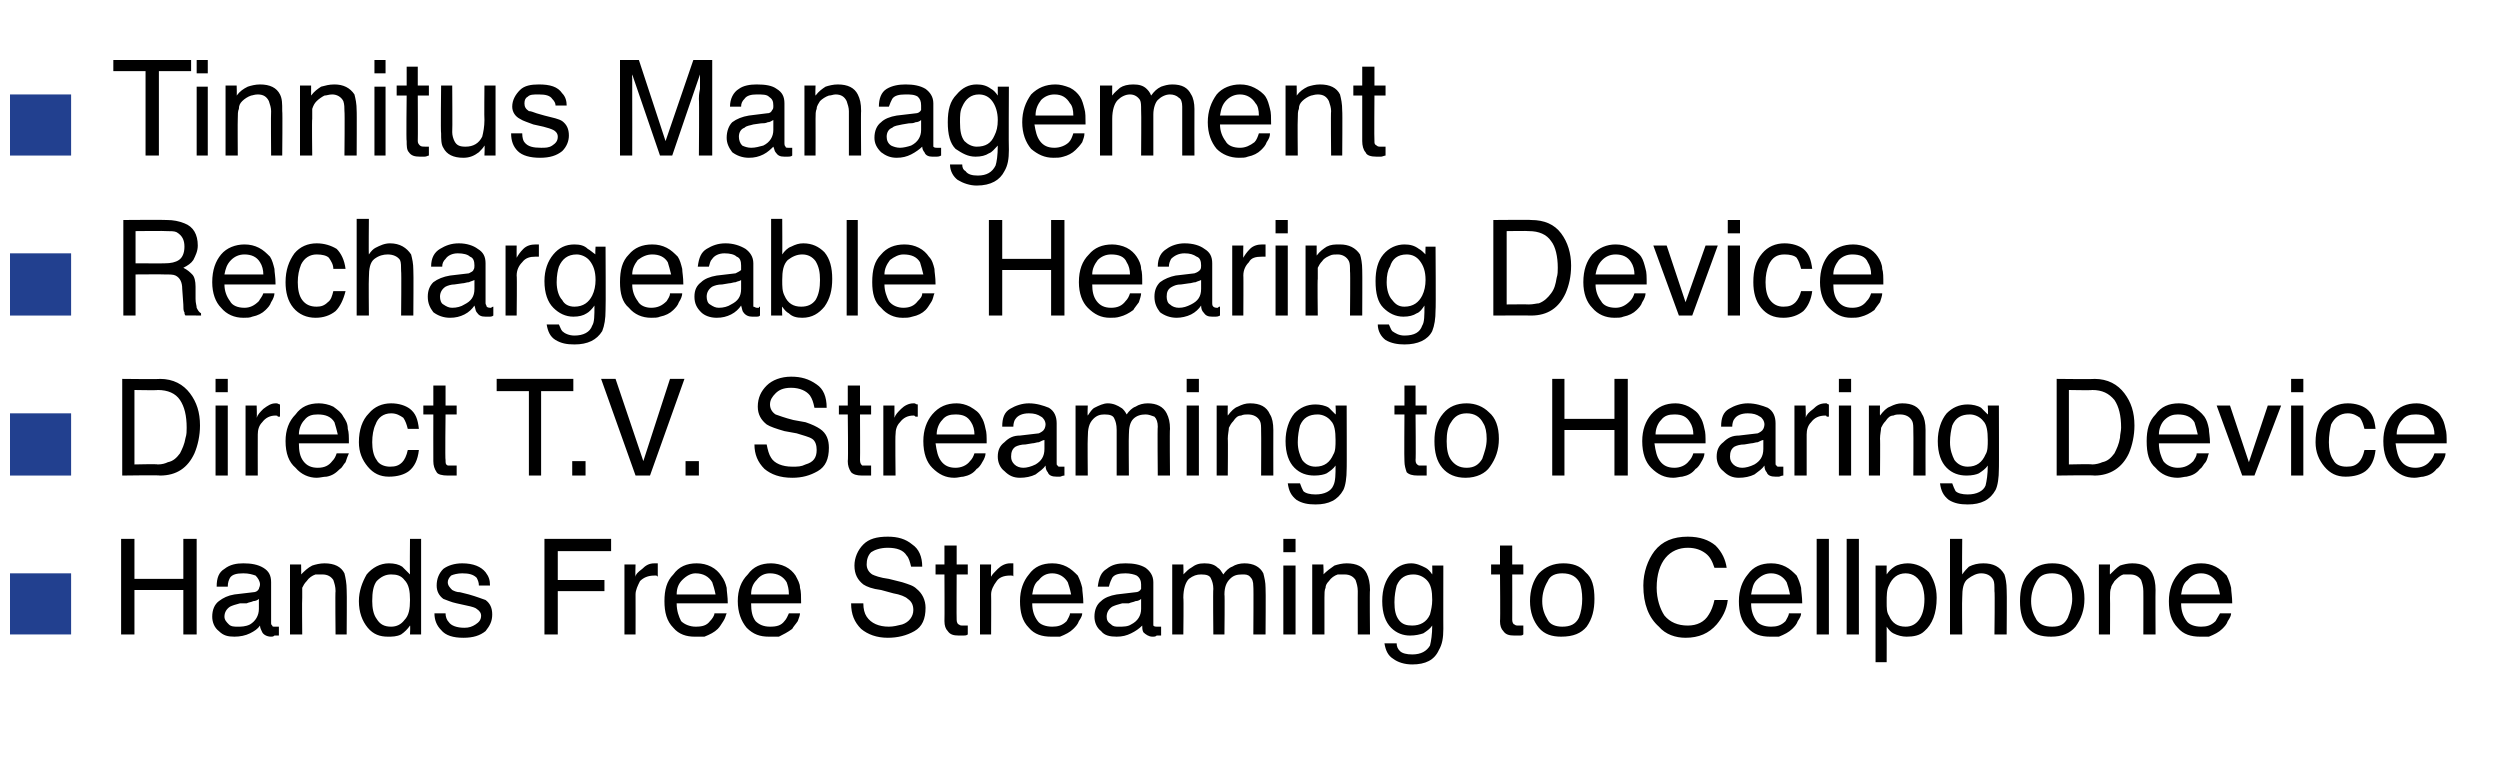
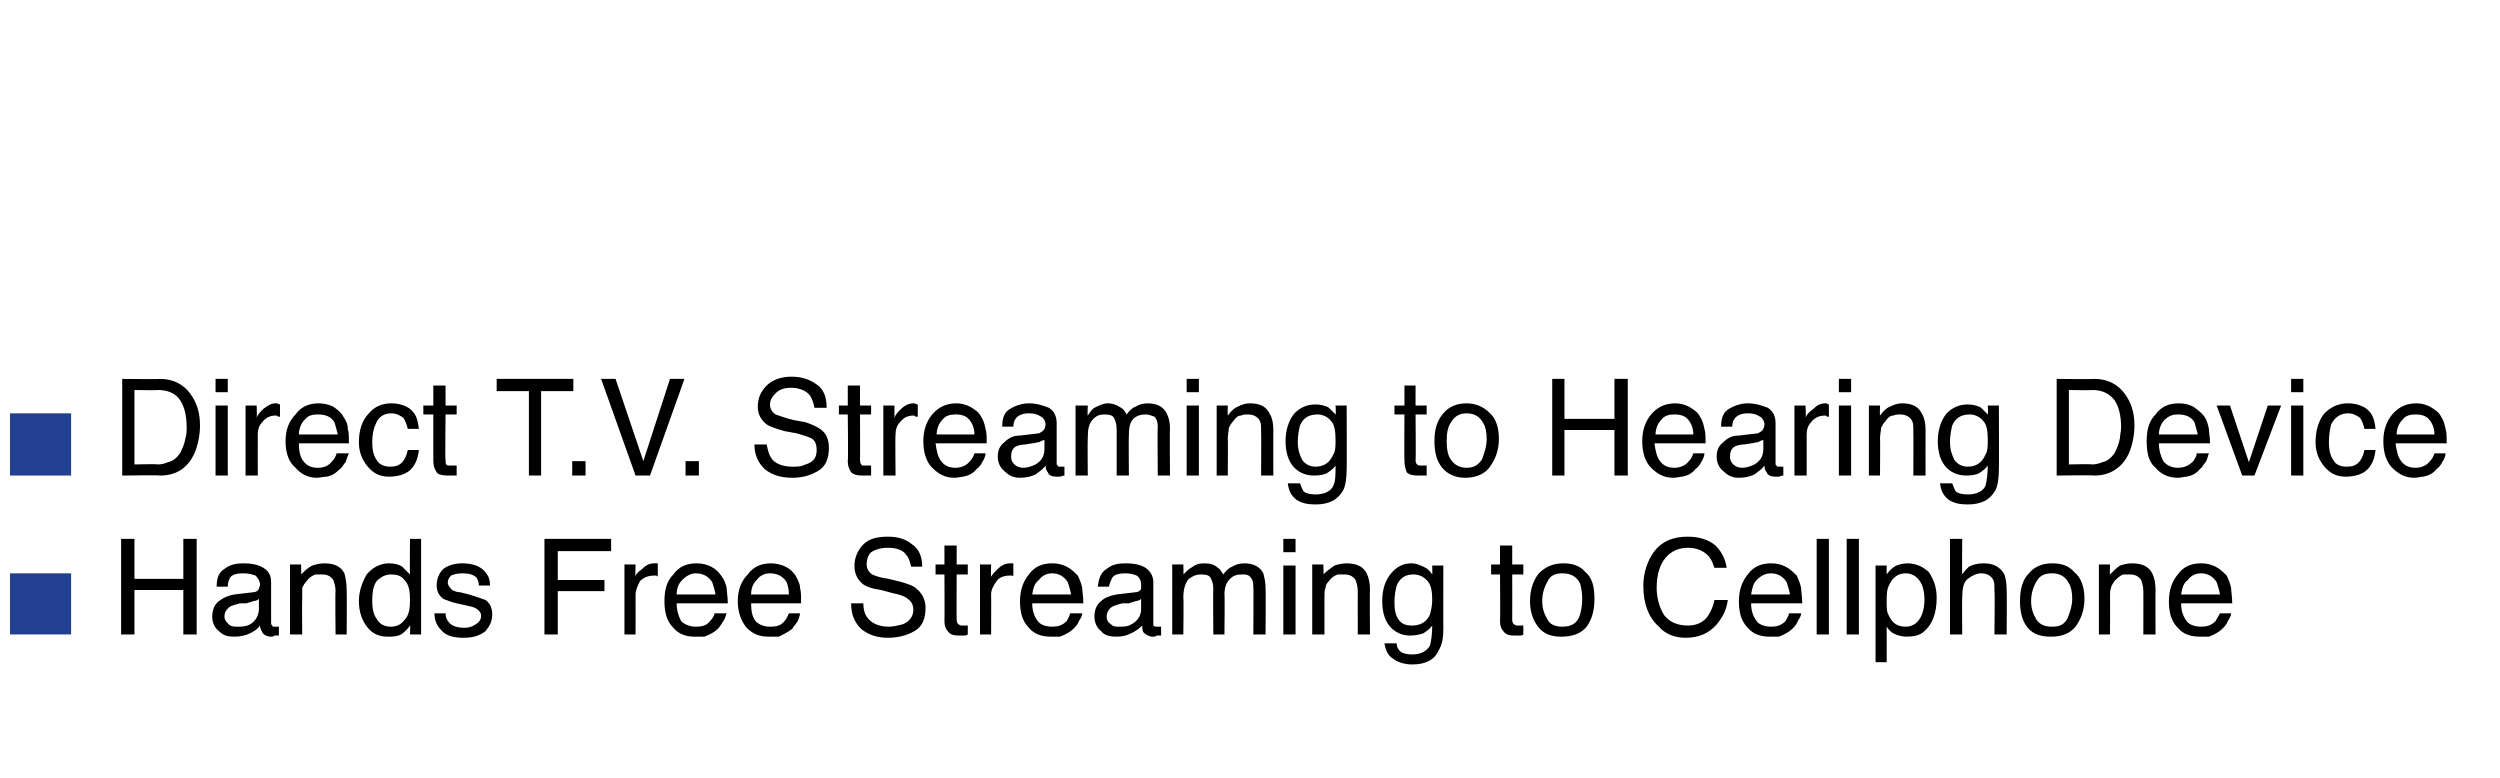
<svg xmlns="http://www.w3.org/2000/svg" version="1.1" width="225px" height="70px" viewBox="0 -5 225 70" style="top:-5px">
  <desc>Tinnitus Management Rechargeable Hearing Device Direct T.V. Streaming to Hearing Device Hands Free Streaming to Cellp...</desc>
  <defs />
  <g id="Polygon15594">
    <path d="M 10.9 43.5 L 12.1 43.5 L 12.1 47.1 L 16.5 47.1 L 16.5 43.5 L 17.7 43.5 L 17.7 52.1 L 16.5 52.1 L 16.5 48.1 L 12.1 48.1 L 12.1 52.1 L 10.9 52.1 L 10.9 43.5 Z M 20.2 50.5 C 20.2 50.8 20.4 51 20.6 51.2 C 20.8 51.4 21.1 51.4 21.4 51.4 C 21.7 51.4 22.1 51.4 22.5 51.2 C 23 50.9 23.3 50.4 23.3 49.8 C 23.3 49.8 23.3 48.9 23.3 48.9 C 23.2 49 23 49.1 22.8 49.1 C 22.6 49.2 22.4 49.2 22.2 49.3 C 22.2 49.3 21.6 49.3 21.6 49.3 C 21.2 49.4 20.9 49.5 20.7 49.6 C 20.4 49.8 20.2 50.1 20.2 50.5 C 20.2 50.5 20.2 50.5 20.2 50.5 Z M 22.8 48.3 C 23 48.3 23.2 48.2 23.3 48 C 23.3 47.9 23.4 47.8 23.4 47.6 C 23.4 47.3 23.2 47 23 46.8 C 22.7 46.7 22.4 46.6 21.9 46.6 C 21.3 46.6 20.9 46.7 20.7 47 C 20.6 47.2 20.5 47.4 20.5 47.8 C 20.5 47.8 19.5 47.8 19.5 47.8 C 19.5 47 19.7 46.5 20.2 46.2 C 20.7 45.8 21.3 45.7 21.9 45.7 C 22.6 45.7 23.2 45.8 23.7 46.1 C 24.2 46.4 24.4 46.8 24.4 47.4 C 24.4 47.4 24.4 51 24.4 51 C 24.4 51.2 24.4 51.2 24.5 51.3 C 24.5 51.4 24.6 51.4 24.7 51.4 C 24.8 51.4 24.8 51.4 24.9 51.4 C 25 51.4 25 51.4 25.1 51.4 C 25.1 51.4 25.1 52.2 25.1 52.2 C 24.9 52.2 24.8 52.2 24.7 52.2 C 24.6 52.3 24.5 52.3 24.4 52.3 C 24 52.3 23.7 52.1 23.6 51.9 C 23.5 51.7 23.4 51.5 23.4 51.3 C 23.2 51.6 22.9 51.8 22.5 52 C 22.1 52.2 21.6 52.3 21.1 52.3 C 20.5 52.3 20.1 52.2 19.7 51.8 C 19.3 51.5 19.1 51 19.1 50.5 C 19.1 49.9 19.3 49.4 19.7 49.1 C 20.1 48.8 20.5 48.6 21.1 48.5 C 21.1 48.5 22.8 48.3 22.8 48.3 Z M 26.1 45.8 L 27.1 45.8 C 27.1 45.8 27.12 46.74 27.1 46.7 C 27.4 46.4 27.7 46.1 28.1 45.9 C 28.4 45.8 28.8 45.7 29.2 45.7 C 30.1 45.7 30.7 46 31 46.6 C 31.1 47 31.2 47.5 31.2 48.1 C 31.23 48.1 31.2 52.1 31.2 52.1 L 30.2 52.1 C 30.2 52.1 30.16 48.17 30.2 48.2 C 30.2 47.8 30.1 47.5 30 47.2 C 29.8 46.9 29.5 46.7 29 46.7 C 28.7 46.7 28.5 46.7 28.4 46.7 C 28.1 46.8 27.8 47 27.6 47.3 C 27.4 47.5 27.3 47.7 27.2 47.9 C 27.2 48.1 27.2 48.4 27.2 48.8 C 27.17 48.84 27.2 52.1 27.2 52.1 L 26.1 52.1 L 26.1 45.8 Z M 33.5 49.1 C 33.5 49.7 33.6 50.3 33.9 50.7 C 34.2 51.2 34.6 51.4 35.2 51.4 C 35.7 51.4 36.1 51.2 36.4 50.8 C 36.8 50.4 36.9 49.8 36.9 49 C 36.9 48.2 36.8 47.6 36.4 47.2 C 36.1 46.8 35.7 46.7 35.2 46.7 C 34.7 46.7 34.3 46.9 33.9 47.3 C 33.6 47.7 33.5 48.3 33.5 49.1 C 33.5 49.1 33.5 49.1 33.5 49.1 Z M 35 45.7 C 35.5 45.7 35.9 45.8 36.2 46 C 36.4 46.2 36.6 46.4 36.9 46.7 C 36.87 46.66 36.9 43.5 36.9 43.5 L 37.9 43.5 L 37.9 52.1 L 36.9 52.1 C 36.9 52.1 36.94 51.25 36.9 51.3 C 36.7 51.6 36.4 51.9 36.1 52.1 C 35.7 52.3 35.3 52.3 34.9 52.3 C 34.2 52.3 33.6 52.1 33.1 51.5 C 32.6 50.9 32.3 50.1 32.3 49.1 C 32.3 48.2 32.6 47.4 33 46.7 C 33.5 46.1 34.2 45.7 35 45.7 C 35 45.7 35 45.7 35 45.7 Z M 40.1 50.2 C 40.1 50.5 40.2 50.8 40.4 51 C 40.6 51.3 41.1 51.5 41.8 51.5 C 42.2 51.5 42.5 51.4 42.8 51.2 C 43.1 51 43.3 50.8 43.3 50.4 C 43.3 50.2 43.2 50 42.9 49.8 C 42.8 49.7 42.5 49.6 42 49.5 C 42 49.5 41.1 49.3 41.1 49.3 C 40.6 49.2 40.2 49 39.9 48.9 C 39.5 48.6 39.3 48.2 39.3 47.7 C 39.3 47.1 39.5 46.6 39.9 46.2 C 40.3 45.9 40.9 45.7 41.6 45.7 C 42.6 45.7 43.3 46 43.7 46.5 C 44 46.9 44.1 47.2 44.1 47.7 C 44.1 47.7 43.1 47.7 43.1 47.7 C 43.1 47.4 43 47.2 42.9 47 C 42.6 46.7 42.2 46.6 41.6 46.6 C 41.2 46.6 40.8 46.7 40.6 46.8 C 40.4 47 40.3 47.2 40.3 47.4 C 40.3 47.7 40.5 47.9 40.7 48.1 C 40.9 48.2 41.1 48.3 41.4 48.3 C 41.4 48.3 42.2 48.5 42.2 48.5 C 42.9 48.7 43.4 48.9 43.7 49 C 44.1 49.3 44.3 49.7 44.3 50.3 C 44.3 50.9 44.1 51.3 43.7 51.8 C 43.2 52.2 42.6 52.4 41.7 52.4 C 40.8 52.4 40.1 52.2 39.7 51.7 C 39.3 51.3 39.1 50.8 39.1 50.2 C 39.1 50.2 40.1 50.2 40.1 50.2 Z M 49 43.5 L 55 43.5 L 55 44.6 L 50.2 44.6 L 50.2 47.2 L 54.4 47.2 L 54.4 48.2 L 50.2 48.2 L 50.2 52.1 L 49 52.1 L 49 43.5 Z M 56.2 45.8 L 57.2 45.8 C 57.2 45.8 57.16 46.93 57.2 46.9 C 57.2 46.7 57.4 46.5 57.8 46.2 C 58.1 45.9 58.4 45.7 58.9 45.7 C 58.9 45.7 58.9 45.7 59 45.7 C 59 45.7 59.1 45.7 59.2 45.7 C 59.2 45.7 59.2 46.9 59.2 46.9 C 59.1 46.8 59.1 46.8 59 46.8 C 59 46.8 58.9 46.8 58.9 46.8 C 58.3 46.8 57.9 47 57.6 47.3 C 57.4 47.7 57.2 48.1 57.2 48.5 C 57.21 48.52 57.2 52.1 57.2 52.1 L 56.2 52.1 L 56.2 45.8 Z M 62.7 45.7 C 63.2 45.7 63.6 45.8 64 46 C 64.4 46.2 64.7 46.5 64.9 46.8 C 65.2 47.2 65.3 47.5 65.4 47.9 C 65.4 48.2 65.5 48.7 65.5 49.3 C 65.5 49.3 60.9 49.3 60.9 49.3 C 60.9 50 61.1 50.5 61.3 50.9 C 61.6 51.2 62.1 51.4 62.6 51.4 C 63.2 51.4 63.6 51.3 63.9 50.9 C 64.1 50.7 64.3 50.4 64.3 50.2 C 64.3 50.2 65.4 50.2 65.4 50.2 C 65.3 50.4 65.3 50.6 65.1 50.9 C 64.9 51.2 64.8 51.4 64.6 51.6 C 64.3 51.9 63.9 52.1 63.4 52.3 C 63.1 52.3 62.9 52.3 62.5 52.3 C 61.8 52.3 61.1 52.1 60.6 51.5 C 60 50.9 59.8 50.1 59.8 49.1 C 59.8 48.1 60 47.3 60.6 46.7 C 61.1 46 61.8 45.7 62.7 45.7 C 62.7 45.7 62.7 45.7 62.7 45.7 Z M 64.4 48.5 C 64.3 48 64.2 47.7 64.1 47.4 C 63.8 46.9 63.3 46.6 62.6 46.6 C 62.2 46.6 61.8 46.8 61.4 47.2 C 61.1 47.5 60.9 47.9 60.9 48.5 C 60.9 48.5 64.4 48.5 64.4 48.5 Z M 69.4 45.7 C 69.8 45.7 70.3 45.8 70.7 46 C 71.1 46.2 71.4 46.5 71.6 46.8 C 71.8 47.2 72 47.5 72 47.9 C 72.1 48.2 72.1 48.7 72.1 49.3 C 72.1 49.3 67.6 49.3 67.6 49.3 C 67.6 50 67.7 50.5 68 50.9 C 68.3 51.2 68.7 51.4 69.3 51.4 C 69.9 51.4 70.3 51.3 70.6 50.9 C 70.8 50.7 70.9 50.4 71 50.2 C 71 50.2 72 50.2 72 50.2 C 72 50.4 71.9 50.6 71.8 50.9 C 71.6 51.2 71.4 51.4 71.3 51.6 C 70.9 51.9 70.5 52.1 70.1 52.3 C 69.8 52.3 69.5 52.3 69.2 52.3 C 68.4 52.3 67.8 52.1 67.2 51.5 C 66.7 50.9 66.4 50.1 66.4 49.1 C 66.4 48.1 66.7 47.3 67.3 46.7 C 67.8 46 68.5 45.7 69.4 45.7 C 69.4 45.7 69.4 45.7 69.4 45.7 Z M 71 48.5 C 71 48 70.9 47.7 70.8 47.4 C 70.5 46.9 70 46.6 69.3 46.6 C 68.8 46.6 68.4 46.8 68.1 47.2 C 67.8 47.5 67.6 47.9 67.6 48.5 C 67.6 48.5 71 48.5 71 48.5 Z M 77.7 49.3 C 77.7 49.8 77.8 50.2 78 50.5 C 78.4 51.1 79.1 51.4 80 51.4 C 80.4 51.4 80.8 51.3 81.2 51.2 C 81.8 51 82.2 50.5 82.2 49.9 C 82.2 49.4 82 49.1 81.7 48.9 C 81.5 48.7 81 48.5 80.4 48.4 C 80.4 48.4 79.3 48.1 79.3 48.1 C 78.5 48 78 47.8 77.7 47.6 C 77.2 47.2 76.9 46.7 76.9 45.9 C 76.9 45.2 77.2 44.5 77.7 44 C 78.2 43.5 78.9 43.3 79.9 43.3 C 80.8 43.3 81.5 43.5 82.1 44 C 82.7 44.4 83 45.1 83 46 C 83 46 82 46 82 46 C 81.9 45.6 81.8 45.2 81.6 45 C 81.3 44.5 80.7 44.3 79.9 44.3 C 79.2 44.3 78.7 44.5 78.4 44.7 C 78.1 45 78 45.4 78 45.8 C 78 46.2 78.2 46.5 78.5 46.7 C 78.7 46.8 79.2 47 80 47.1 C 80 47.1 81.2 47.4 81.2 47.4 C 81.8 47.6 82.2 47.7 82.5 48 C 83 48.4 83.3 49 83.3 49.7 C 83.3 50.7 83 51.4 82.3 51.8 C 81.6 52.2 80.8 52.4 79.9 52.4 C 78.9 52.4 78.1 52.1 77.5 51.6 C 76.9 51 76.6 50.3 76.6 49.3 C 76.6 49.3 77.7 49.3 77.7 49.3 Z M 85 44.1 L 86.1 44.1 L 86.1 45.8 L 87.1 45.8 L 87.1 46.7 L 86.1 46.7 C 86.1 46.7 86.08 50.81 86.1 50.8 C 86.1 51 86.2 51.2 86.3 51.2 C 86.4 51.3 86.5 51.3 86.7 51.3 C 86.8 51.3 86.8 51.3 86.9 51.3 C 86.9 51.3 87 51.3 87.1 51.3 C 87.1 51.3 87.1 52.1 87.1 52.1 C 87 52.2 86.8 52.2 86.7 52.2 C 86.6 52.2 86.4 52.2 86.3 52.2 C 85.8 52.2 85.5 52.1 85.3 51.8 C 85.1 51.6 85 51.3 85 50.9 C 85.02 50.87 85 46.7 85 46.7 L 84.2 46.7 L 84.2 45.8 L 85 45.8 L 85 44.1 Z M 88.2 45.8 L 89.2 45.8 C 89.2 45.8 89.17 46.93 89.2 46.9 C 89.3 46.7 89.5 46.5 89.8 46.2 C 90.1 45.9 90.5 45.7 90.9 45.7 C 90.9 45.7 90.9 45.7 91 45.7 C 91 45.7 91.1 45.7 91.2 45.7 C 91.2 45.7 91.2 46.9 91.2 46.9 C 91.2 46.8 91.1 46.8 91 46.8 C 91 46.8 90.9 46.8 90.9 46.8 C 90.3 46.8 89.9 47 89.7 47.3 C 89.4 47.7 89.2 48.1 89.2 48.5 C 89.22 48.52 89.2 52.1 89.2 52.1 L 88.2 52.1 L 88.2 45.8 Z M 94.7 45.7 C 95.2 45.7 95.6 45.8 96 46 C 96.4 46.2 96.7 46.5 97 46.8 C 97.2 47.2 97.3 47.5 97.4 47.9 C 97.4 48.2 97.5 48.7 97.5 49.3 C 97.5 49.3 92.9 49.3 92.9 49.3 C 92.9 50 93.1 50.5 93.4 50.9 C 93.6 51.2 94.1 51.4 94.7 51.4 C 95.2 51.4 95.6 51.3 96 50.9 C 96.1 50.7 96.3 50.4 96.3 50.2 C 96.3 50.2 97.4 50.2 97.4 50.2 C 97.4 50.4 97.3 50.6 97.1 50.9 C 97 51.2 96.8 51.4 96.6 51.6 C 96.3 51.9 95.9 52.1 95.4 52.3 C 95.2 52.3 94.9 52.3 94.6 52.3 C 93.8 52.3 93.1 52.1 92.6 51.5 C 92 50.9 91.8 50.1 91.8 49.1 C 91.8 48.1 92.1 47.3 92.6 46.7 C 93.1 46 93.8 45.7 94.7 45.7 C 94.7 45.7 94.7 45.7 94.7 45.7 Z M 96.4 48.5 C 96.3 48 96.2 47.7 96.1 47.4 C 95.8 46.9 95.3 46.6 94.7 46.6 C 94.2 46.6 93.8 46.8 93.5 47.2 C 93.1 47.5 93 47.9 92.9 48.5 C 92.9 48.5 96.4 48.5 96.4 48.5 Z M 99.6 50.5 C 99.6 50.8 99.7 51 100 51.2 C 100.2 51.4 100.4 51.4 100.7 51.4 C 101.1 51.4 101.5 51.4 101.8 51.2 C 102.4 50.9 102.7 50.4 102.7 49.8 C 102.7 49.8 102.7 48.9 102.7 48.9 C 102.6 49 102.4 49.1 102.2 49.1 C 102 49.2 101.8 49.2 101.6 49.3 C 101.6 49.3 101 49.3 101 49.3 C 100.6 49.4 100.3 49.5 100.1 49.6 C 99.8 49.8 99.6 50.1 99.6 50.5 C 99.6 50.5 99.6 50.5 99.6 50.5 Z M 102.2 48.3 C 102.4 48.3 102.6 48.2 102.7 48 C 102.7 47.9 102.7 47.8 102.7 47.6 C 102.7 47.3 102.6 47 102.3 46.8 C 102.1 46.7 101.7 46.6 101.3 46.6 C 100.7 46.6 100.3 46.7 100.1 47 C 100 47.2 99.9 47.4 99.8 47.8 C 99.8 47.8 98.8 47.8 98.8 47.8 C 98.9 47 99.1 46.5 99.6 46.2 C 100.1 45.8 100.6 45.7 101.3 45.7 C 102 45.7 102.6 45.8 103.1 46.1 C 103.5 46.4 103.8 46.8 103.8 47.4 C 103.8 47.4 103.8 51 103.8 51 C 103.8 51.2 103.8 51.2 103.8 51.3 C 103.9 51.4 104 51.4 104.1 51.4 C 104.2 51.4 104.2 51.4 104.3 51.4 C 104.3 51.4 104.4 51.4 104.5 51.4 C 104.5 51.4 104.5 52.2 104.5 52.2 C 104.3 52.2 104.2 52.2 104.1 52.2 C 104 52.3 103.9 52.3 103.7 52.3 C 103.4 52.3 103.1 52.1 102.9 51.9 C 102.8 51.7 102.8 51.5 102.8 51.3 C 102.5 51.6 102.2 51.8 101.8 52 C 101.4 52.2 101 52.3 100.5 52.3 C 99.9 52.3 99.4 52.2 99.1 51.8 C 98.7 51.5 98.5 51 98.5 50.5 C 98.5 49.9 98.7 49.4 99.1 49.1 C 99.4 48.8 99.9 48.6 100.5 48.5 C 100.5 48.5 102.2 48.3 102.2 48.3 Z M 105.5 45.8 L 106.5 45.8 C 106.5 45.8 106.53 46.74 106.5 46.7 C 106.8 46.4 107 46.2 107.2 46.1 C 107.6 45.8 107.9 45.7 108.4 45.7 C 108.9 45.7 109.3 45.8 109.6 46.1 C 109.8 46.2 109.9 46.4 110.1 46.7 C 110.3 46.4 110.6 46.1 110.9 46 C 111.2 45.8 111.6 45.7 112 45.7 C 112.8 45.7 113.4 46 113.7 46.6 C 113.8 47 113.9 47.4 113.9 47.9 C 113.93 47.95 113.9 52.1 113.9 52.1 L 112.8 52.1 C 112.8 52.1 112.83 47.77 112.8 47.8 C 112.8 47.3 112.7 47.1 112.5 46.9 C 112.3 46.7 112.1 46.7 111.8 46.7 C 111.3 46.7 111 46.8 110.7 47.1 C 110.4 47.4 110.2 47.8 110.2 48.5 C 110.24 48.47 110.2 52.1 110.2 52.1 L 109.2 52.1 C 109.2 52.1 109.16 48.03 109.2 48 C 109.2 47.6 109.1 47.3 109 47.1 C 108.9 46.8 108.6 46.7 108.1 46.7 C 107.7 46.7 107.4 46.8 107 47.1 C 106.7 47.4 106.5 48 106.5 48.8 C 106.54 48.8 106.5 52.1 106.5 52.1 L 105.5 52.1 L 105.5 45.8 Z M 115.5 45.9 L 116.6 45.9 L 116.6 52.1 L 115.5 52.1 L 115.5 45.9 Z M 115.5 43.5 L 116.6 43.5 L 116.6 44.7 L 115.5 44.7 L 115.5 43.5 Z M 118.1 45.8 L 119.1 45.8 C 119.1 45.8 119.15 46.74 119.1 46.7 C 119.4 46.4 119.8 46.1 120.1 45.9 C 120.4 45.8 120.8 45.7 121.2 45.7 C 122.1 45.7 122.7 46 123 46.6 C 123.2 47 123.3 47.5 123.3 48.1 C 123.26 48.1 123.3 52.1 123.3 52.1 L 122.2 52.1 C 122.2 52.1 122.19 48.17 122.2 48.2 C 122.2 47.8 122.1 47.5 122 47.2 C 121.8 46.9 121.5 46.7 121 46.7 C 120.7 46.7 120.5 46.7 120.4 46.7 C 120.1 46.8 119.8 47 119.6 47.3 C 119.4 47.5 119.3 47.7 119.3 47.9 C 119.2 48.1 119.2 48.4 119.2 48.8 C 119.2 48.84 119.2 52.1 119.2 52.1 L 118.1 52.1 L 118.1 45.8 Z M 127 45.7 C 127.5 45.7 127.9 45.9 128.3 46.1 C 128.5 46.2 128.7 46.4 128.9 46.7 C 128.92 46.7 128.9 45.9 128.9 45.9 L 129.9 45.9 C 129.9 45.9 129.89 51.62 129.9 51.6 C 129.9 52.4 129.8 53 129.5 53.5 C 129.1 54.4 128.3 54.8 127.1 54.8 C 126.4 54.8 125.8 54.6 125.4 54.3 C 124.9 54 124.7 53.5 124.6 52.9 C 124.6 52.9 125.7 52.9 125.7 52.9 C 125.7 53.2 125.8 53.4 126 53.6 C 126.2 53.8 126.6 53.9 127.1 53.9 C 127.9 53.9 128.4 53.6 128.7 53.1 C 128.8 52.7 128.9 52.1 128.9 51.3 C 128.7 51.6 128.4 51.8 128.1 52 C 127.8 52.1 127.4 52.2 126.9 52.2 C 126.3 52.2 125.7 52 125.2 51.5 C 124.7 51 124.4 50.2 124.4 49.1 C 124.4 48 124.7 47.2 125.2 46.6 C 125.7 46 126.3 45.7 127 45.7 C 127 45.7 127 45.7 127 45.7 Z M 128.9 49 C 128.9 48.2 128.8 47.6 128.4 47.2 C 128.1 46.9 127.7 46.7 127.2 46.7 C 126.5 46.7 126 47 125.7 47.7 C 125.6 48.1 125.5 48.6 125.5 49.2 C 125.5 49.9 125.6 50.4 125.9 50.8 C 126.2 51.2 126.6 51.3 127.1 51.3 C 127.8 51.3 128.4 51 128.7 50.3 C 128.8 49.9 128.9 49.5 128.9 49 C 128.9 49 128.9 49 128.9 49 Z M 135 44.1 L 136.1 44.1 L 136.1 45.8 L 137.1 45.8 L 137.1 46.7 L 136.1 46.7 C 136.1 46.7 136.11 50.81 136.1 50.8 C 136.1 51 136.2 51.2 136.3 51.2 C 136.4 51.3 136.5 51.3 136.7 51.3 C 136.8 51.3 136.8 51.3 136.9 51.3 C 137 51.3 137 51.3 137.1 51.3 C 137.1 51.3 137.1 52.1 137.1 52.1 C 137 52.2 136.9 52.2 136.7 52.2 C 136.6 52.2 136.5 52.2 136.3 52.2 C 135.8 52.2 135.5 52.1 135.3 51.8 C 135.1 51.6 135 51.3 135 50.9 C 135.04 50.87 135 46.7 135 46.7 L 134.2 46.7 L 134.2 45.8 L 135 45.8 L 135 44.1 Z M 140.6 51.4 C 141.3 51.4 141.8 51.2 142.1 50.6 C 142.3 50.1 142.4 49.5 142.4 48.9 C 142.4 48.3 142.3 47.8 142.2 47.5 C 141.9 46.9 141.4 46.6 140.6 46.6 C 140 46.6 139.5 46.8 139.3 47.3 C 139 47.8 138.8 48.4 138.8 49.1 C 138.8 49.8 139 50.3 139.3 50.8 C 139.5 51.2 140 51.4 140.6 51.4 C 140.6 51.4 140.6 51.4 140.6 51.4 Z M 140.7 45.7 C 141.5 45.7 142.2 45.9 142.7 46.5 C 143.3 47 143.5 47.8 143.5 48.9 C 143.5 49.9 143.3 50.7 142.8 51.4 C 142.3 52 141.6 52.3 140.5 52.3 C 139.7 52.3 139 52.1 138.5 51.5 C 138 50.9 137.7 50.1 137.7 49.1 C 137.7 48.1 138 47.2 138.5 46.6 C 139.1 46 139.8 45.7 140.7 45.7 C 140.7 45.7 140.7 45.7 140.7 45.7 Z M 151.9 43.3 C 153 43.3 153.8 43.6 154.4 44.1 C 155 44.7 155.3 45.4 155.4 46.1 C 155.4 46.1 154.3 46.1 154.3 46.1 C 154.1 45.5 153.9 45.1 153.5 44.8 C 153.1 44.5 152.6 44.3 151.9 44.3 C 151.1 44.3 150.4 44.6 149.9 45.2 C 149.4 45.8 149.1 46.7 149.1 47.9 C 149.1 48.9 149.4 49.8 149.8 50.4 C 150.3 51 151 51.3 151.9 51.3 C 152.7 51.3 153.4 51 153.8 50.3 C 154 50 154.2 49.5 154.3 49 C 154.3 49 155.5 49 155.5 49 C 155.4 49.9 155 50.6 154.5 51.2 C 153.8 52 152.9 52.4 151.7 52.4 C 150.8 52.4 149.9 52.1 149.3 51.4 C 148.4 50.6 147.9 49.4 147.9 47.7 C 147.9 46.5 148.3 45.4 148.9 44.6 C 149.6 43.7 150.6 43.3 151.9 43.3 C 151.9 43.3 151.9 43.3 151.9 43.3 Z M 159.4 45.7 C 159.9 45.7 160.3 45.8 160.7 46 C 161.1 46.2 161.4 46.5 161.7 46.8 C 161.9 47.2 162 47.5 162.1 47.9 C 162.1 48.2 162.2 48.7 162.2 49.3 C 162.2 49.3 157.6 49.3 157.6 49.3 C 157.6 50 157.8 50.5 158.1 50.9 C 158.3 51.2 158.8 51.4 159.4 51.4 C 159.9 51.4 160.3 51.3 160.7 50.9 C 160.8 50.7 161 50.4 161 50.2 C 161 50.2 162.1 50.2 162.1 50.2 C 162.1 50.4 162 50.6 161.8 50.9 C 161.7 51.2 161.5 51.4 161.3 51.6 C 161 51.9 160.6 52.1 160.1 52.3 C 159.9 52.3 159.6 52.3 159.3 52.3 C 158.5 52.3 157.8 52.1 157.3 51.5 C 156.7 50.9 156.5 50.1 156.5 49.1 C 156.5 48.1 156.8 47.3 157.3 46.7 C 157.8 46 158.5 45.7 159.4 45.7 C 159.4 45.7 159.4 45.7 159.4 45.7 Z M 161.1 48.5 C 161 48 160.9 47.7 160.8 47.4 C 160.5 46.9 160 46.6 159.4 46.6 C 158.9 46.6 158.5 46.8 158.1 47.2 C 157.8 47.5 157.7 47.9 157.6 48.5 C 157.6 48.5 161.1 48.5 161.1 48.5 Z M 163.5 43.5 L 164.6 43.5 L 164.6 52.1 L 163.5 52.1 L 163.5 43.5 Z M 166.2 43.5 L 167.3 43.5 L 167.3 52.1 L 166.2 52.1 L 166.2 43.5 Z M 171.5 51.4 C 172 51.4 172.4 51.2 172.7 50.8 C 173 50.4 173.2 49.8 173.2 48.9 C 173.2 48.4 173.1 48 173 47.7 C 172.7 47 172.2 46.6 171.5 46.6 C 170.8 46.6 170.3 47 170 47.7 C 169.8 48.1 169.8 48.6 169.8 49.2 C 169.8 49.7 169.8 50.1 170 50.4 C 170.3 51.1 170.8 51.4 171.5 51.4 C 171.5 51.4 171.5 51.4 171.5 51.4 Z M 168.8 45.9 L 169.8 45.9 C 169.8 45.9 169.79 46.71 169.8 46.7 C 170 46.4 170.2 46.2 170.5 46 C 170.8 45.8 171.3 45.7 171.7 45.7 C 172.4 45.7 173.1 46 173.6 46.5 C 174 47.1 174.3 47.8 174.3 48.8 C 174.3 50.2 173.9 51.2 173.2 51.8 C 172.8 52.2 172.2 52.3 171.6 52.3 C 171.2 52.3 170.8 52.2 170.4 52 C 170.2 51.9 170 51.7 169.8 51.4 C 169.81 51.42 169.8 54.6 169.8 54.6 L 168.8 54.6 L 168.8 45.9 Z M 175.5 43.5 L 176.6 43.5 C 176.6 43.5 176.57 46.7 176.6 46.7 C 176.8 46.4 177 46.2 177.2 46 C 177.6 45.8 178 45.7 178.5 45.7 C 179.4 45.7 180 46 180.4 46.7 C 180.5 47 180.6 47.5 180.6 48.1 C 180.63 48.1 180.6 52.1 180.6 52.1 L 179.5 52.1 C 179.5 52.1 179.55 48.17 179.5 48.2 C 179.5 47.7 179.5 47.4 179.4 47.2 C 179.2 46.8 178.8 46.6 178.3 46.6 C 177.9 46.6 177.5 46.8 177.1 47.1 C 176.7 47.4 176.6 48 176.6 48.8 C 176.57 48.8 176.6 52.1 176.6 52.1 L 175.5 52.1 L 175.5 43.5 Z M 184.7 51.4 C 185.4 51.4 185.8 51.2 186.1 50.6 C 186.3 50.1 186.5 49.5 186.5 48.9 C 186.5 48.3 186.4 47.8 186.2 47.5 C 185.9 46.9 185.4 46.6 184.7 46.6 C 184 46.6 183.6 46.8 183.3 47.3 C 183 47.8 182.8 48.4 182.8 49.1 C 182.8 49.8 183 50.3 183.3 50.8 C 183.6 51.2 184 51.4 184.7 51.4 C 184.7 51.4 184.7 51.4 184.7 51.4 Z M 184.7 45.7 C 185.5 45.7 186.2 45.9 186.7 46.5 C 187.3 47 187.6 47.8 187.6 48.9 C 187.6 49.9 187.3 50.7 186.8 51.4 C 186.3 52 185.6 52.3 184.6 52.3 C 183.7 52.3 183 52.1 182.5 51.5 C 182 50.9 181.8 50.1 181.8 49.1 C 181.8 48.1 182 47.2 182.6 46.6 C 183.1 46 183.8 45.7 184.7 45.7 C 184.7 45.7 184.7 45.7 184.7 45.7 Z M 188.9 45.8 L 189.9 45.8 C 189.9 45.8 189.87 46.74 189.9 46.7 C 190.2 46.4 190.5 46.1 190.8 45.9 C 191.1 45.8 191.5 45.7 191.9 45.7 C 192.8 45.7 193.4 46 193.7 46.6 C 193.9 47 194 47.5 194 48.1 C 193.98 48.1 194 52.1 194 52.1 L 192.9 52.1 C 192.9 52.1 192.91 48.17 192.9 48.2 C 192.9 47.8 192.8 47.5 192.7 47.2 C 192.5 46.9 192.2 46.7 191.7 46.7 C 191.5 46.7 191.3 46.7 191.1 46.7 C 190.8 46.8 190.6 47 190.3 47.3 C 190.2 47.5 190 47.7 190 47.9 C 189.9 48.1 189.9 48.4 189.9 48.8 C 189.92 48.84 189.9 52.1 189.9 52.1 L 188.9 52.1 L 188.9 45.8 Z M 198.1 45.7 C 198.6 45.7 199 45.8 199.4 46 C 199.8 46.2 200.1 46.5 200.4 46.8 C 200.6 47.2 200.7 47.5 200.8 47.9 C 200.8 48.2 200.9 48.7 200.9 49.3 C 200.9 49.3 196.3 49.3 196.3 49.3 C 196.3 50 196.5 50.5 196.8 50.9 C 197 51.2 197.5 51.4 198.1 51.4 C 198.6 51.4 199 51.3 199.4 50.9 C 199.5 50.7 199.7 50.4 199.8 50.2 C 199.8 50.2 200.8 50.2 200.8 50.2 C 200.8 50.4 200.7 50.6 200.5 50.9 C 200.4 51.2 200.2 51.4 200 51.6 C 199.7 51.9 199.3 52.1 198.8 52.3 C 198.6 52.3 198.3 52.3 198 52.3 C 197.2 52.3 196.5 52.1 196 51.5 C 195.4 50.9 195.2 50.1 195.2 49.1 C 195.2 48.1 195.5 47.3 196 46.7 C 196.5 46 197.2 45.7 198.1 45.7 C 198.1 45.7 198.1 45.7 198.1 45.7 Z M 199.8 48.5 C 199.7 48 199.6 47.7 199.5 47.4 C 199.2 46.9 198.7 46.6 198.1 46.6 C 197.6 46.6 197.2 46.8 196.9 47.2 C 196.5 47.5 196.4 47.9 196.3 48.5 C 196.3 48.5 199.8 48.5 199.8 48.5 Z " stroke="none" fill="#000" />
  </g>
  <g id="Polygon15592">
    <path d="M 14.2 36.8 C 14.6 36.8 14.9 36.7 15.1 36.6 C 15.6 36.5 15.9 36.2 16.2 35.8 C 16.4 35.4 16.6 35 16.7 34.4 C 16.8 34.1 16.8 33.8 16.8 33.5 C 16.8 32.4 16.6 31.6 16.2 31 C 15.8 30.4 15.1 30.1 14.2 30.1 C 14.17 30.14 12.1 30.1 12.1 30.1 L 12.1 36.8 C 12.1 36.8 14.18 36.75 14.2 36.8 Z M 11 29.1 C 11 29.1 14.41 29.14 14.4 29.1 C 15.6 29.1 16.5 29.6 17.1 30.4 C 17.7 31.2 18 32.1 18 33.3 C 18 34.2 17.8 35.1 17.5 35.8 C 16.9 37.1 15.9 37.8 14.4 37.8 C 14.4 37.75 11 37.8 11 37.8 L 11 29.1 Z M 19.4 31.5 L 20.5 31.5 L 20.5 37.8 L 19.4 37.8 L 19.4 31.5 Z M 19.4 29.1 L 20.5 29.1 L 20.5 30.3 L 19.4 30.3 L 19.4 29.1 Z M 22.1 31.5 L 23.1 31.5 C 23.1 31.5 23.14 32.56 23.1 32.6 C 23.2 32.3 23.4 32.1 23.7 31.8 C 24.1 31.5 24.4 31.3 24.8 31.3 C 24.9 31.3 24.9 31.3 24.9 31.3 C 25 31.3 25.1 31.4 25.2 31.4 C 25.2 31.4 25.2 32.5 25.2 32.5 C 25.1 32.5 25.1 32.5 25 32.5 C 25 32.4 24.9 32.4 24.8 32.4 C 24.3 32.4 23.9 32.6 23.6 33 C 23.3 33.3 23.2 33.7 23.2 34.1 C 23.19 34.14 23.2 37.8 23.2 37.8 L 22.1 37.8 L 22.1 31.5 Z M 28.7 31.3 C 29.1 31.3 29.6 31.4 30 31.6 C 30.4 31.9 30.7 32.1 30.9 32.5 C 31.1 32.8 31.3 33.1 31.3 33.6 C 31.4 33.9 31.4 34.3 31.4 34.9 C 31.4 34.9 26.9 34.9 26.9 34.9 C 26.9 35.6 27 36.1 27.3 36.5 C 27.6 36.9 28 37.1 28.6 37.1 C 29.2 37.1 29.6 36.9 29.9 36.5 C 30.1 36.3 30.2 36.1 30.3 35.8 C 30.3 35.8 31.4 35.8 31.4 35.8 C 31.3 36 31.2 36.3 31.1 36.6 C 30.9 36.8 30.8 37.1 30.6 37.2 C 30.2 37.6 29.9 37.8 29.4 37.9 C 29.1 37.9 28.8 38 28.5 38 C 27.8 38 27.1 37.7 26.6 37.1 C 26 36.6 25.7 35.8 25.7 34.7 C 25.7 33.7 26 32.9 26.6 32.3 C 27.1 31.6 27.8 31.3 28.7 31.3 C 28.7 31.3 28.7 31.3 28.7 31.3 Z M 30.4 34.1 C 30.3 33.7 30.2 33.3 30.1 33 C 29.8 32.5 29.3 32.3 28.6 32.3 C 28.1 32.3 27.7 32.4 27.4 32.8 C 27.1 33.1 26.9 33.6 26.9 34.1 C 26.9 34.1 30.4 34.1 30.4 34.1 Z M 35.2 31.3 C 35.9 31.3 36.5 31.5 36.9 31.8 C 37.4 32.2 37.6 32.7 37.7 33.6 C 37.7 33.6 36.7 33.6 36.7 33.6 C 36.6 33.2 36.5 32.9 36.3 32.6 C 36 32.4 35.7 32.2 35.2 32.2 C 34.5 32.2 34 32.6 33.8 33.2 C 33.6 33.6 33.5 34.2 33.5 34.8 C 33.5 35.4 33.6 36 33.9 36.4 C 34.1 36.8 34.6 37 35.1 37 C 35.6 37 35.9 36.9 36.2 36.6 C 36.4 36.4 36.6 36 36.7 35.5 C 36.7 35.5 37.7 35.5 37.7 35.5 C 37.6 36.4 37.3 37 36.8 37.4 C 36.4 37.7 35.8 37.9 35 37.9 C 34.2 37.9 33.6 37.6 33.1 37 C 32.6 36.4 32.3 35.7 32.3 34.8 C 32.3 33.7 32.6 32.8 33.2 32.2 C 33.7 31.6 34.4 31.3 35.2 31.3 C 35.2 31.3 35.2 31.3 35.2 31.3 Z M 39 29.7 L 40.1 29.7 L 40.1 31.5 L 41.1 31.5 L 41.1 32.3 L 40.1 32.3 C 40.1 32.3 40.05 36.43 40.1 36.4 C 40.1 36.7 40.1 36.8 40.3 36.9 C 40.4 36.9 40.5 36.9 40.7 36.9 C 40.7 36.9 40.8 36.9 40.8 36.9 C 40.9 36.9 41 36.9 41.1 36.9 C 41.1 36.9 41.1 37.8 41.1 37.8 C 40.9 37.8 40.8 37.8 40.7 37.8 C 40.5 37.8 40.4 37.8 40.3 37.8 C 39.8 37.8 39.4 37.7 39.3 37.5 C 39.1 37.2 39 36.9 39 36.5 C 38.99 36.49 39 32.3 39 32.3 L 38.1 32.3 L 38.1 31.5 L 39 31.5 L 39 29.7 Z M 51.6 29.1 L 51.6 30.2 L 48.7 30.2 L 48.7 37.8 L 47.6 37.8 L 47.6 30.2 L 44.7 30.2 L 44.7 29.1 L 51.6 29.1 Z M 51.5 36.5 L 52.7 36.5 L 52.7 37.8 L 51.5 37.8 L 51.5 36.5 Z M 55.4 29.1 L 57.9 36.5 L 60.3 29.1 L 61.6 29.1 L 58.5 37.8 L 57.2 37.8 L 54.1 29.1 L 55.4 29.1 Z M 61.7 36.5 L 62.9 36.5 L 62.9 37.8 L 61.7 37.8 L 61.7 36.5 Z M 69 35 C 69.1 35.5 69.2 35.9 69.4 36.2 C 69.7 36.7 70.4 37 71.3 37 C 71.8 37 72.1 37 72.5 36.8 C 73.2 36.6 73.5 36.2 73.5 35.5 C 73.5 35.1 73.4 34.7 73.1 34.5 C 72.8 34.3 72.3 34.2 71.7 34 C 71.7 34 70.6 33.8 70.6 33.8 C 69.9 33.6 69.3 33.4 69 33.2 C 68.5 32.8 68.2 32.3 68.2 31.6 C 68.2 30.8 68.5 30.2 69 29.7 C 69.5 29.2 70.3 28.9 71.2 28.9 C 72.1 28.9 72.8 29.1 73.5 29.6 C 74.1 30 74.4 30.7 74.4 31.7 C 74.4 31.7 73.3 31.7 73.3 31.7 C 73.2 31.2 73.1 30.9 72.9 30.6 C 72.6 30.2 72 29.9 71.2 29.9 C 70.5 29.9 70.1 30.1 69.8 30.4 C 69.5 30.7 69.3 31 69.3 31.4 C 69.3 31.8 69.5 32.1 69.8 32.3 C 70.1 32.4 70.6 32.6 71.4 32.8 C 71.4 32.8 72.5 33 72.5 33 C 73.1 33.2 73.5 33.4 73.8 33.6 C 74.4 34 74.6 34.6 74.6 35.3 C 74.6 36.3 74.3 37 73.6 37.4 C 72.9 37.8 72.2 38 71.3 38 C 70.2 38 69.4 37.7 68.8 37.2 C 68.2 36.6 67.9 35.9 67.9 35 C 67.9 35 69 35 69 35 Z M 76.3 29.7 L 77.4 29.7 L 77.4 31.5 L 78.4 31.5 L 78.4 32.3 L 77.4 32.3 C 77.4 32.3 77.42 36.43 77.4 36.4 C 77.4 36.7 77.5 36.8 77.6 36.9 C 77.7 36.9 77.9 36.9 78 36.9 C 78.1 36.9 78.2 36.9 78.2 36.9 C 78.3 36.9 78.3 36.9 78.4 36.9 C 78.4 36.9 78.4 37.8 78.4 37.8 C 78.3 37.8 78.2 37.8 78 37.8 C 77.9 37.8 77.8 37.8 77.6 37.8 C 77.1 37.8 76.8 37.7 76.6 37.5 C 76.4 37.2 76.3 36.9 76.3 36.5 C 76.35 36.49 76.3 32.3 76.3 32.3 L 75.5 32.3 L 75.5 31.5 L 76.3 31.5 L 76.3 29.7 Z M 79.5 31.5 L 80.5 31.5 C 80.5 31.5 80.5 32.56 80.5 32.6 C 80.6 32.3 80.8 32.1 81.1 31.8 C 81.4 31.5 81.8 31.3 82.2 31.3 C 82.2 31.3 82.3 31.3 82.3 31.3 C 82.4 31.3 82.4 31.4 82.6 31.4 C 82.6 31.4 82.6 32.5 82.6 32.5 C 82.5 32.5 82.4 32.5 82.4 32.5 C 82.3 32.4 82.3 32.4 82.2 32.4 C 81.7 32.4 81.3 32.6 81 33 C 80.7 33.3 80.6 33.7 80.6 34.1 C 80.56 34.14 80.6 37.8 80.6 37.8 L 79.5 37.8 L 79.5 31.5 Z M 86.1 31.3 C 86.5 31.3 86.9 31.4 87.3 31.6 C 87.8 31.9 88.1 32.1 88.3 32.5 C 88.5 32.8 88.6 33.1 88.7 33.6 C 88.8 33.9 88.8 34.3 88.8 34.9 C 88.8 34.9 84.2 34.9 84.2 34.9 C 84.3 35.6 84.4 36.1 84.7 36.5 C 85 36.9 85.4 37.1 86 37.1 C 86.5 37.1 87 36.9 87.3 36.5 C 87.5 36.3 87.6 36.1 87.7 35.8 C 87.7 35.8 88.7 35.8 88.7 35.8 C 88.7 36 88.6 36.3 88.4 36.6 C 88.3 36.8 88.1 37.1 87.9 37.2 C 87.6 37.6 87.2 37.8 86.7 37.9 C 86.5 37.9 86.2 38 85.9 38 C 85.1 38 84.5 37.7 83.9 37.1 C 83.4 36.6 83.1 35.8 83.1 34.7 C 83.1 33.7 83.4 32.9 83.9 32.3 C 84.5 31.6 85.2 31.3 86.1 31.3 C 86.1 31.3 86.1 31.3 86.1 31.3 Z M 87.7 34.1 C 87.7 33.7 87.6 33.3 87.4 33 C 87.1 32.5 86.7 32.3 86 32.3 C 85.5 32.3 85.1 32.4 84.8 32.8 C 84.5 33.1 84.3 33.6 84.3 34.1 C 84.3 34.1 87.7 34.1 87.7 34.1 Z M 91 36.1 C 91 36.4 91.1 36.6 91.3 36.8 C 91.5 37 91.8 37.1 92.1 37.1 C 92.4 37.1 92.8 37 93.2 36.8 C 93.7 36.5 94 36.1 94 35.4 C 94 35.4 94 34.6 94 34.6 C 93.9 34.6 93.7 34.7 93.5 34.8 C 93.3 34.8 93.1 34.9 92.9 34.9 C 92.9 34.9 92.3 35 92.3 35 C 91.9 35 91.6 35.1 91.4 35.2 C 91.1 35.4 91 35.7 91 36.1 C 91 36.1 91 36.1 91 36.1 Z M 93.5 34 C 93.7 33.9 93.9 33.8 94 33.6 C 94 33.6 94.1 33.4 94.1 33.2 C 94.1 32.9 93.9 32.6 93.7 32.5 C 93.4 32.3 93.1 32.2 92.6 32.2 C 92 32.2 91.6 32.4 91.4 32.7 C 91.3 32.8 91.2 33.1 91.2 33.4 C 91.2 33.4 90.2 33.4 90.2 33.4 C 90.2 32.6 90.4 32.1 90.9 31.8 C 91.4 31.5 92 31.3 92.6 31.3 C 93.3 31.3 93.9 31.5 94.4 31.7 C 94.9 32 95.1 32.5 95.1 33.1 C 95.1 33.1 95.1 36.7 95.1 36.7 C 95.1 36.8 95.1 36.9 95.2 36.9 C 95.2 37 95.3 37 95.4 37 C 95.5 37 95.5 37 95.6 37 C 95.7 37 95.7 37 95.8 37 C 95.8 37 95.8 37.8 95.8 37.8 C 95.6 37.8 95.5 37.9 95.4 37.9 C 95.3 37.9 95.2 37.9 95.1 37.9 C 94.7 37.9 94.4 37.8 94.3 37.5 C 94.2 37.4 94.1 37.2 94.1 36.9 C 93.9 37.2 93.6 37.4 93.2 37.7 C 92.8 37.9 92.3 38 91.8 38 C 91.2 38 90.8 37.8 90.4 37.4 C 90 37.1 89.8 36.6 89.8 36.1 C 89.8 35.5 90 35.1 90.4 34.8 C 90.8 34.4 91.2 34.2 91.8 34.2 C 91.8 34.2 93.5 34 93.5 34 Z M 96.8 31.5 L 97.9 31.5 C 97.9 31.5 97.86 32.37 97.9 32.4 C 98.1 32.1 98.3 31.8 98.5 31.7 C 98.9 31.5 99.3 31.3 99.7 31.3 C 100.2 31.3 100.6 31.5 100.9 31.7 C 101.1 31.8 101.3 32.1 101.4 32.3 C 101.6 32 101.9 31.7 102.2 31.6 C 102.5 31.4 102.9 31.3 103.3 31.3 C 104.1 31.3 104.7 31.6 105 32.2 C 105.2 32.6 105.3 33 105.3 33.6 C 105.26 33.57 105.3 37.8 105.3 37.8 L 104.2 37.8 C 104.2 37.8 104.16 33.39 104.2 33.4 C 104.2 33 104.1 32.7 103.9 32.5 C 103.6 32.4 103.4 32.3 103.1 32.3 C 102.7 32.3 102.3 32.4 102 32.7 C 101.7 33 101.6 33.5 101.6 34.1 C 101.57 34.1 101.6 37.8 101.6 37.8 L 100.5 37.8 C 100.5 37.8 100.5 33.65 100.5 33.7 C 100.5 33.2 100.4 32.9 100.3 32.7 C 100.2 32.4 99.9 32.3 99.4 32.3 C 99 32.3 98.7 32.4 98.4 32.7 C 98 33.1 97.9 33.6 97.9 34.4 C 97.87 34.42 97.9 37.8 97.9 37.8 L 96.8 37.8 L 96.8 31.5 Z M 106.8 31.5 L 107.9 31.5 L 107.9 37.8 L 106.8 37.8 L 106.8 31.5 Z M 106.8 29.1 L 107.9 29.1 L 107.9 30.3 L 106.8 30.3 L 106.8 29.1 Z M 109.5 31.5 L 110.5 31.5 C 110.5 31.5 110.48 32.37 110.5 32.4 C 110.8 32 111.1 31.7 111.4 31.6 C 111.8 31.4 112.1 31.3 112.5 31.3 C 113.4 31.3 114 31.6 114.3 32.3 C 114.5 32.6 114.6 33.1 114.6 33.7 C 114.59 33.72 114.6 37.8 114.6 37.8 L 113.5 37.8 C 113.5 37.8 113.52 33.79 113.5 33.8 C 113.5 33.4 113.5 33.1 113.4 32.9 C 113.2 32.5 112.8 32.3 112.3 32.3 C 112.1 32.3 111.9 32.3 111.7 32.4 C 111.4 32.4 111.2 32.6 111 32.9 C 110.8 33.1 110.7 33.3 110.6 33.5 C 110.6 33.7 110.5 34.1 110.5 34.5 C 110.53 34.46 110.5 37.8 110.5 37.8 L 109.5 37.8 L 109.5 31.5 Z M 118.4 31.4 C 118.8 31.4 119.3 31.5 119.6 31.7 C 119.8 31.9 120 32.1 120.2 32.3 C 120.25 32.32 120.2 31.5 120.2 31.5 L 121.2 31.5 C 121.2 31.5 121.22 37.24 121.2 37.2 C 121.2 38 121.1 38.7 120.9 39.1 C 120.4 40 119.6 40.4 118.4 40.4 C 117.7 40.4 117.2 40.3 116.7 40 C 116.2 39.6 116 39.2 115.9 38.5 C 115.9 38.5 117 38.5 117 38.5 C 117.1 38.8 117.2 39 117.3 39.2 C 117.5 39.4 117.9 39.5 118.4 39.5 C 119.2 39.5 119.8 39.2 120 38.7 C 120.2 38.3 120.2 37.7 120.2 36.9 C 120 37.2 119.7 37.4 119.4 37.6 C 119.2 37.7 118.8 37.8 118.3 37.8 C 117.6 37.8 117 37.6 116.5 37.1 C 116 36.6 115.7 35.8 115.7 34.7 C 115.7 33.7 116 32.8 116.5 32.2 C 117 31.7 117.6 31.4 118.4 31.4 C 118.4 31.4 118.4 31.4 118.4 31.4 Z M 120.2 34.6 C 120.2 33.8 120.1 33.2 119.8 32.9 C 119.5 32.5 119 32.3 118.6 32.3 C 117.8 32.3 117.3 32.6 117 33.3 C 116.9 33.7 116.8 34.2 116.8 34.8 C 116.8 35.5 117 36 117.2 36.4 C 117.5 36.8 117.9 37 118.4 37 C 119.2 37 119.7 36.6 120 35.9 C 120.2 35.6 120.2 35.1 120.2 34.6 C 120.2 34.6 120.2 34.6 120.2 34.6 Z M 126.4 29.7 L 127.4 29.7 L 127.4 31.5 L 128.4 31.5 L 128.4 32.3 L 127.4 32.3 C 127.4 32.3 127.44 36.43 127.4 36.4 C 127.4 36.7 127.5 36.8 127.7 36.9 C 127.7 36.9 127.9 36.9 128.1 36.9 C 128.1 36.9 128.2 36.9 128.2 36.9 C 128.3 36.9 128.4 36.9 128.4 36.9 C 128.4 36.9 128.4 37.8 128.4 37.8 C 128.3 37.8 128.2 37.8 128.1 37.8 C 127.9 37.8 127.8 37.8 127.6 37.8 C 127.1 37.8 126.8 37.7 126.6 37.5 C 126.5 37.2 126.4 36.9 126.4 36.5 C 126.37 36.49 126.4 32.3 126.4 32.3 L 125.5 32.3 L 125.5 31.5 L 126.4 31.5 L 126.4 29.7 Z M 132 37.1 C 132.7 37.1 133.1 36.8 133.4 36.3 C 133.6 35.7 133.8 35.2 133.8 34.5 C 133.8 33.9 133.7 33.4 133.5 33.1 C 133.2 32.5 132.7 32.2 132 32.2 C 131.3 32.2 130.9 32.5 130.6 33 C 130.3 33.4 130.2 34 130.2 34.7 C 130.2 35.4 130.3 36 130.6 36.4 C 130.9 36.8 131.3 37.1 132 37.1 C 132 37.1 132 37.1 132 37.1 Z M 132 31.3 C 132.8 31.3 133.5 31.6 134 32.1 C 134.6 32.6 134.9 33.4 134.9 34.5 C 134.9 35.5 134.6 36.3 134.1 37 C 133.7 37.6 132.9 38 131.9 38 C 131 38 130.3 37.7 129.8 37.1 C 129.3 36.5 129.1 35.7 129.1 34.7 C 129.1 33.7 129.3 32.9 129.9 32.2 C 130.4 31.6 131.1 31.3 132 31.3 C 132 31.3 132 31.3 132 31.3 Z M 139.7 29.1 L 140.8 29.1 L 140.8 32.7 L 145.3 32.7 L 145.3 29.1 L 146.5 29.1 L 146.5 37.8 L 145.3 37.8 L 145.3 33.7 L 140.8 33.7 L 140.8 37.8 L 139.7 37.8 L 139.7 29.1 Z M 150.8 31.3 C 151.2 31.3 151.6 31.4 152 31.6 C 152.5 31.9 152.8 32.1 153 32.5 C 153.2 32.8 153.3 33.1 153.4 33.6 C 153.5 33.9 153.5 34.3 153.5 34.9 C 153.5 34.9 148.9 34.9 148.9 34.9 C 149 35.6 149.1 36.1 149.4 36.5 C 149.7 36.9 150.1 37.1 150.7 37.1 C 151.2 37.1 151.7 36.9 152 36.5 C 152.2 36.3 152.3 36.1 152.4 35.8 C 152.4 35.8 153.4 35.8 153.4 35.8 C 153.4 36 153.3 36.3 153.1 36.6 C 153 36.8 152.8 37.1 152.6 37.2 C 152.3 37.6 151.9 37.8 151.4 37.9 C 151.2 37.9 150.9 38 150.6 38 C 149.8 38 149.2 37.7 148.6 37.1 C 148.1 36.6 147.8 35.8 147.8 34.7 C 147.8 33.7 148.1 32.9 148.6 32.3 C 149.2 31.6 149.9 31.3 150.8 31.3 C 150.8 31.3 150.8 31.3 150.8 31.3 Z M 152.4 34.1 C 152.4 33.7 152.3 33.3 152.1 33 C 151.8 32.5 151.4 32.3 150.7 32.3 C 150.2 32.3 149.8 32.4 149.5 32.8 C 149.2 33.1 149 33.6 149 34.1 C 149 34.1 152.4 34.1 152.4 34.1 Z M 155.7 36.1 C 155.7 36.4 155.8 36.6 156 36.8 C 156.2 37 156.5 37.1 156.8 37.1 C 157.1 37.1 157.5 37 157.9 36.8 C 158.4 36.5 158.7 36.1 158.7 35.4 C 158.7 35.4 158.7 34.6 158.7 34.6 C 158.6 34.6 158.4 34.7 158.2 34.8 C 158 34.8 157.8 34.9 157.6 34.9 C 157.6 34.9 157 35 157 35 C 156.6 35 156.3 35.1 156.1 35.2 C 155.8 35.4 155.7 35.7 155.7 36.1 C 155.7 36.1 155.7 36.1 155.7 36.1 Z M 158.2 34 C 158.4 33.9 158.6 33.8 158.7 33.6 C 158.7 33.6 158.8 33.4 158.8 33.2 C 158.8 32.9 158.6 32.6 158.4 32.5 C 158.1 32.3 157.8 32.2 157.3 32.2 C 156.7 32.2 156.3 32.4 156.1 32.7 C 156 32.8 155.9 33.1 155.9 33.4 C 155.9 33.4 154.9 33.4 154.9 33.4 C 154.9 32.6 155.1 32.1 155.6 31.8 C 156.1 31.5 156.7 31.3 157.3 31.3 C 158 31.3 158.6 31.5 159.1 31.7 C 159.6 32 159.8 32.5 159.8 33.1 C 159.8 33.1 159.8 36.7 159.8 36.7 C 159.8 36.8 159.8 36.9 159.9 36.9 C 159.9 37 160 37 160.1 37 C 160.2 37 160.2 37 160.3 37 C 160.4 37 160.4 37 160.5 37 C 160.5 37 160.5 37.8 160.5 37.8 C 160.3 37.8 160.2 37.9 160.1 37.9 C 160 37.9 159.9 37.9 159.8 37.9 C 159.4 37.9 159.1 37.8 159 37.5 C 158.9 37.4 158.8 37.2 158.8 36.9 C 158.6 37.2 158.3 37.4 157.9 37.7 C 157.5 37.9 157 38 156.5 38 C 155.9 38 155.5 37.8 155.1 37.4 C 154.7 37.1 154.5 36.6 154.5 36.1 C 154.5 35.5 154.7 35.1 155.1 34.8 C 155.5 34.4 155.9 34.2 156.5 34.2 C 156.5 34.2 158.2 34 158.2 34 Z M 161.5 31.5 L 162.5 31.5 C 162.5 31.5 162.55 32.56 162.5 32.6 C 162.6 32.3 162.8 32.1 163.2 31.8 C 163.5 31.5 163.8 31.3 164.3 31.3 C 164.3 31.3 164.3 31.3 164.4 31.3 C 164.4 31.3 164.5 31.4 164.6 31.4 C 164.6 31.4 164.6 32.5 164.6 32.5 C 164.5 32.5 164.5 32.5 164.4 32.5 C 164.4 32.4 164.3 32.4 164.3 32.4 C 163.7 32.4 163.3 32.6 163 33 C 162.7 33.3 162.6 33.7 162.6 34.1 C 162.6 34.14 162.6 37.8 162.6 37.8 L 161.5 37.8 L 161.5 31.5 Z M 165.5 31.5 L 166.6 31.5 L 166.6 37.8 L 165.5 37.8 L 165.5 31.5 Z M 165.5 29.1 L 166.6 29.1 L 166.6 30.3 L 165.5 30.3 L 165.5 29.1 Z M 168.2 31.5 L 169.2 31.5 C 169.2 31.5 169.18 32.37 169.2 32.4 C 169.5 32 169.8 31.7 170.1 31.6 C 170.5 31.4 170.8 31.3 171.2 31.3 C 172.1 31.3 172.7 31.6 173 32.3 C 173.2 32.6 173.3 33.1 173.3 33.7 C 173.29 33.72 173.3 37.8 173.3 37.8 L 172.2 37.8 C 172.2 37.8 172.22 33.79 172.2 33.8 C 172.2 33.4 172.2 33.1 172.1 32.9 C 171.9 32.5 171.5 32.3 171 32.3 C 170.8 32.3 170.6 32.3 170.4 32.4 C 170.1 32.4 169.9 32.6 169.7 32.9 C 169.5 33.1 169.4 33.3 169.3 33.5 C 169.3 33.7 169.2 34.1 169.2 34.5 C 169.23 34.46 169.2 37.8 169.2 37.8 L 168.2 37.8 L 168.2 31.5 Z M 177.1 31.4 C 177.5 31.4 178 31.5 178.3 31.7 C 178.5 31.9 178.7 32.1 178.9 32.3 C 178.95 32.32 178.9 31.5 178.9 31.5 L 179.9 31.5 C 179.9 31.5 179.92 37.24 179.9 37.2 C 179.9 38 179.8 38.7 179.6 39.1 C 179.1 40 178.3 40.4 177.1 40.4 C 176.4 40.4 175.9 40.3 175.4 40 C 174.9 39.6 174.7 39.2 174.6 38.5 C 174.6 38.5 175.7 38.5 175.7 38.5 C 175.8 38.8 175.9 39 176 39.2 C 176.2 39.4 176.6 39.5 177.1 39.5 C 177.9 39.5 178.5 39.2 178.7 38.7 C 178.8 38.3 178.9 37.7 178.9 36.9 C 178.7 37.2 178.4 37.4 178.1 37.6 C 177.9 37.7 177.5 37.8 177 37.8 C 176.3 37.8 175.7 37.6 175.2 37.1 C 174.7 36.6 174.4 35.8 174.4 34.7 C 174.4 33.7 174.7 32.8 175.2 32.2 C 175.7 31.7 176.3 31.4 177.1 31.4 C 177.1 31.4 177.1 31.4 177.1 31.4 Z M 178.9 34.6 C 178.9 33.8 178.8 33.2 178.5 32.9 C 178.2 32.5 177.7 32.3 177.3 32.3 C 176.5 32.3 176 32.6 175.7 33.3 C 175.6 33.7 175.5 34.2 175.5 34.8 C 175.5 35.5 175.7 36 175.9 36.4 C 176.2 36.8 176.6 37 177.1 37 C 177.9 37 178.4 36.6 178.7 35.9 C 178.9 35.6 178.9 35.1 178.9 34.6 C 178.9 34.6 178.9 34.6 178.9 34.6 Z M 188.3 36.8 C 188.6 36.8 189 36.7 189.2 36.6 C 189.7 36.5 190 36.2 190.3 35.8 C 190.5 35.4 190.7 35 190.8 34.4 C 190.8 34.1 190.9 33.8 190.9 33.5 C 190.9 32.4 190.7 31.6 190.3 31 C 189.8 30.4 189.2 30.1 188.3 30.1 C 188.25 30.14 186.2 30.1 186.2 30.1 L 186.2 36.8 C 186.2 36.8 188.26 36.75 188.3 36.8 Z M 185.1 29.1 C 185.1 29.1 188.49 29.14 188.5 29.1 C 189.7 29.1 190.6 29.6 191.2 30.4 C 191.8 31.2 192.1 32.1 192.1 33.3 C 192.1 34.2 191.9 35.1 191.6 35.8 C 191 37.1 189.9 37.8 188.5 37.8 C 188.48 37.75 185.1 37.8 185.1 37.8 L 185.1 29.1 Z M 196.1 31.3 C 196.6 31.3 197 31.4 197.4 31.6 C 197.8 31.9 198.1 32.1 198.4 32.5 C 198.6 32.8 198.7 33.1 198.8 33.6 C 198.8 33.9 198.9 34.3 198.9 34.9 C 198.9 34.9 194.3 34.9 194.3 34.9 C 194.3 35.6 194.5 36.1 194.7 36.5 C 195 36.9 195.5 37.1 196 37.1 C 196.6 37.1 197 36.9 197.4 36.5 C 197.5 36.3 197.7 36.1 197.7 35.8 C 197.7 35.8 198.8 35.8 198.8 35.8 C 198.7 36 198.7 36.3 198.5 36.6 C 198.3 36.8 198.2 37.1 198 37.2 C 197.7 37.6 197.3 37.8 196.8 37.9 C 196.6 37.9 196.3 38 196 38 C 195.2 38 194.5 37.7 194 37.1 C 193.4 36.6 193.2 35.8 193.2 34.7 C 193.2 33.7 193.4 32.9 194 32.3 C 194.5 31.6 195.2 31.3 196.1 31.3 C 196.1 31.3 196.1 31.3 196.1 31.3 Z M 197.8 34.1 C 197.7 33.7 197.6 33.3 197.5 33 C 197.2 32.5 196.7 32.3 196 32.3 C 195.6 32.3 195.2 32.4 194.8 32.8 C 194.5 33.1 194.3 33.6 194.3 34.1 C 194.3 34.1 197.8 34.1 197.8 34.1 Z M 200.7 31.5 L 202.4 36.6 L 204.1 31.5 L 205.3 31.5 L 202.9 37.8 L 201.8 37.8 L 199.5 31.5 L 200.7 31.5 Z M 206.2 31.5 L 207.3 31.5 L 207.3 37.8 L 206.2 37.8 L 206.2 31.5 Z M 206.2 29.1 L 207.3 29.1 L 207.3 30.3 L 206.2 30.3 L 206.2 29.1 Z M 211.3 31.3 C 212 31.3 212.6 31.5 213 31.8 C 213.5 32.2 213.7 32.7 213.8 33.6 C 213.8 33.6 212.8 33.6 212.8 33.6 C 212.7 33.2 212.6 32.9 212.4 32.6 C 212.1 32.4 211.8 32.2 211.3 32.2 C 210.6 32.2 210.1 32.6 209.8 33.2 C 209.7 33.6 209.6 34.2 209.6 34.8 C 209.6 35.4 209.7 36 210 36.4 C 210.2 36.8 210.6 37 211.2 37 C 211.7 37 212 36.9 212.3 36.6 C 212.5 36.4 212.7 36 212.8 35.5 C 212.8 35.5 213.8 35.5 213.8 35.5 C 213.7 36.4 213.4 37 212.9 37.4 C 212.5 37.7 211.9 37.9 211.1 37.9 C 210.3 37.9 209.7 37.6 209.2 37 C 208.7 36.4 208.4 35.7 208.4 34.8 C 208.4 33.7 208.7 32.8 209.2 32.2 C 209.8 31.6 210.5 31.3 211.3 31.3 C 211.3 31.3 211.3 31.3 211.3 31.3 Z M 217.5 31.3 C 217.9 31.3 218.3 31.4 218.7 31.6 C 219.2 31.9 219.5 32.1 219.7 32.5 C 219.9 32.8 220 33.1 220.1 33.6 C 220.2 33.9 220.2 34.3 220.2 34.9 C 220.2 34.9 215.6 34.9 215.6 34.9 C 215.7 35.6 215.8 36.1 216.1 36.5 C 216.4 36.9 216.8 37.1 217.4 37.1 C 217.9 37.1 218.4 36.9 218.7 36.5 C 218.9 36.3 219 36.1 219.1 35.8 C 219.1 35.8 220.1 35.8 220.1 35.8 C 220.1 36 220 36.3 219.8 36.6 C 219.7 36.8 219.5 37.1 219.3 37.2 C 219 37.6 218.6 37.8 218.1 37.9 C 217.9 37.9 217.6 38 217.3 38 C 216.5 38 215.9 37.7 215.3 37.1 C 214.8 36.6 214.5 35.8 214.5 34.7 C 214.5 33.7 214.8 32.9 215.3 32.3 C 215.9 31.6 216.6 31.3 217.5 31.3 C 217.5 31.3 217.5 31.3 217.5 31.3 Z M 219.1 34.1 C 219.1 33.7 219 33.3 218.8 33 C 218.5 32.5 218.1 32.3 217.4 32.3 C 216.9 32.3 216.5 32.4 216.2 32.8 C 215.9 33.1 215.7 33.6 215.7 34.1 C 215.7 34.1 219.1 34.1 219.1 34.1 Z " stroke="none" fill="#000" />
  </g>
  <g id="Polygon15590">
-     <path d="M 14.8 18.7 C 15.4 18.7 15.8 18.6 16.1 18.4 C 16.4 18.2 16.6 17.8 16.6 17.2 C 16.6 16.6 16.4 16.2 15.9 15.9 C 15.7 15.8 15.4 15.8 15 15.8 C 14.99 15.77 12.2 15.8 12.2 15.8 L 12.2 18.7 C 12.2 18.7 14.84 18.71 14.8 18.7 Z M 11.1 14.8 C 11.1 14.8 14.97 14.77 15 14.8 C 15.6 14.8 16.1 14.9 16.6 15.1 C 17.4 15.4 17.8 16.1 17.8 17.1 C 17.8 17.6 17.6 18 17.4 18.4 C 17.2 18.7 16.9 18.9 16.5 19.1 C 16.9 19.3 17.1 19.5 17.3 19.7 C 17.5 19.9 17.6 20.3 17.6 20.8 C 17.6 20.8 17.6 21.9 17.6 21.9 C 17.6 22.3 17.7 22.5 17.7 22.7 C 17.8 22.9 17.9 23.1 18.1 23.2 C 18.08 23.18 18.1 23.4 18.1 23.4 C 18.1 23.4 16.65 23.38 16.7 23.4 C 16.6 23.3 16.6 23.2 16.6 23.1 C 16.5 23 16.5 22.7 16.5 22.4 C 16.5 22.4 16.4 21 16.4 21 C 16.4 20.4 16.2 20 15.8 19.8 C 15.6 19.7 15.3 19.7 14.8 19.7 C 14.8 19.68 12.2 19.7 12.2 19.7 L 12.2 23.4 L 11.1 23.4 L 11.1 14.8 Z M 22 17 C 22.5 17 22.9 17.1 23.3 17.3 C 23.7 17.5 24 17.8 24.3 18.1 C 24.5 18.4 24.6 18.8 24.7 19.2 C 24.7 19.5 24.8 19.9 24.8 20.6 C 24.8 20.6 20.2 20.6 20.2 20.6 C 20.2 21.2 20.4 21.7 20.7 22.1 C 20.9 22.5 21.4 22.7 22 22.7 C 22.5 22.7 22.9 22.5 23.3 22.1 C 23.4 21.9 23.6 21.7 23.7 21.4 C 23.7 21.4 24.7 21.4 24.7 21.4 C 24.7 21.6 24.6 21.9 24.4 22.2 C 24.3 22.5 24.1 22.7 23.9 22.9 C 23.6 23.2 23.2 23.4 22.7 23.5 C 22.5 23.6 22.2 23.6 21.9 23.6 C 21.1 23.6 20.4 23.3 19.9 22.7 C 19.4 22.2 19.1 21.4 19.1 20.4 C 19.1 19.3 19.4 18.5 19.9 17.9 C 20.4 17.3 21.2 17 22 17 C 22 17 22 17 22 17 Z M 23.7 19.7 C 23.7 19.3 23.6 18.9 23.4 18.6 C 23.1 18.1 22.6 17.9 22 17.9 C 21.5 17.9 21.1 18.1 20.8 18.4 C 20.4 18.8 20.3 19.2 20.2 19.7 C 20.2 19.7 23.7 19.7 23.7 19.7 Z M 28.5 16.9 C 29.2 16.9 29.8 17.1 30.3 17.4 C 30.7 17.8 31 18.4 31.1 19.2 C 31.1 19.2 30 19.2 30 19.2 C 30 18.8 29.8 18.5 29.6 18.2 C 29.4 18 29 17.9 28.5 17.9 C 27.9 17.9 27.4 18.2 27.1 18.8 C 26.9 19.3 26.8 19.8 26.8 20.4 C 26.8 21 26.9 21.6 27.2 22 C 27.5 22.4 27.9 22.6 28.5 22.6 C 28.9 22.6 29.2 22.5 29.5 22.2 C 29.8 22 29.9 21.6 30 21.2 C 30 21.2 31.1 21.2 31.1 21.2 C 30.9 22 30.6 22.6 30.2 23 C 29.7 23.4 29.1 23.6 28.4 23.6 C 27.6 23.6 26.9 23.3 26.4 22.7 C 25.9 22.1 25.7 21.3 25.7 20.4 C 25.7 19.3 26 18.5 26.5 17.8 C 27 17.2 27.7 16.9 28.5 16.9 C 28.5 16.9 28.5 16.9 28.5 16.9 Z M 32.1 14.7 L 33.2 14.7 C 33.2 14.7 33.17 17.95 33.2 17.9 C 33.4 17.6 33.6 17.4 33.8 17.3 C 34.2 17.1 34.6 16.9 35.1 16.9 C 36 16.9 36.6 17.3 37 17.9 C 37.1 18.3 37.2 18.7 37.2 19.3 C 37.23 19.35 37.2 23.4 37.2 23.4 L 36.1 23.4 C 36.1 23.4 36.14 19.42 36.1 19.4 C 36.1 19 36.1 18.6 36 18.4 C 35.8 18.1 35.4 17.9 34.9 17.9 C 34.5 17.9 34.1 18 33.7 18.3 C 33.3 18.6 33.2 19.2 33.2 20 C 33.17 20.05 33.2 23.4 33.2 23.4 L 32.1 23.4 L 32.1 14.7 Z M 39.6 21.7 C 39.6 22 39.7 22.3 39.9 22.4 C 40.2 22.6 40.4 22.7 40.7 22.7 C 41.1 22.7 41.5 22.6 41.8 22.4 C 42.4 22.1 42.7 21.7 42.7 21 C 42.7 21 42.7 20.2 42.7 20.2 C 42.5 20.3 42.4 20.3 42.2 20.4 C 42 20.4 41.8 20.5 41.6 20.5 C 41.6 20.5 40.9 20.6 40.9 20.6 C 40.6 20.6 40.3 20.7 40.1 20.8 C 39.8 21 39.6 21.3 39.6 21.7 C 39.6 21.7 39.6 21.7 39.6 21.7 Z M 42.2 19.6 C 42.4 19.5 42.6 19.4 42.6 19.3 C 42.7 19.2 42.7 19 42.7 18.9 C 42.7 18.5 42.6 18.2 42.3 18.1 C 42.1 17.9 41.7 17.8 41.2 17.8 C 40.7 17.8 40.3 18 40.1 18.3 C 39.9 18.5 39.8 18.7 39.8 19 C 39.8 19 38.8 19 38.8 19 C 38.8 18.2 39.1 17.7 39.6 17.4 C 40.1 17.1 40.6 16.9 41.3 16.9 C 42 16.9 42.6 17.1 43 17.4 C 43.5 17.7 43.7 18.1 43.7 18.7 C 43.7 18.7 43.7 22.3 43.7 22.3 C 43.7 22.4 43.8 22.5 43.8 22.6 C 43.8 22.6 43.9 22.7 44.1 22.7 C 44.1 22.7 44.2 22.7 44.2 22.7 C 44.3 22.6 44.4 22.6 44.4 22.6 C 44.4 22.6 44.4 23.4 44.4 23.4 C 44.3 23.5 44.1 23.5 44.1 23.5 C 44 23.5 43.9 23.5 43.7 23.5 C 43.3 23.5 43.1 23.4 42.9 23.1 C 42.8 23 42.8 22.8 42.7 22.5 C 42.5 22.8 42.2 23.1 41.8 23.3 C 41.4 23.5 41 23.6 40.5 23.6 C 39.9 23.6 39.4 23.4 39 23.1 C 38.7 22.7 38.5 22.3 38.5 21.7 C 38.5 21.1 38.7 20.7 39 20.4 C 39.4 20.1 39.9 19.9 40.5 19.8 C 40.5 19.8 42.2 19.6 42.2 19.6 Z M 45.5 17.1 L 46.5 17.1 C 46.5 17.1 46.49 18.18 46.5 18.2 C 46.6 18 46.8 17.7 47.1 17.4 C 47.4 17.1 47.8 17 48.2 17 C 48.2 17 48.3 17 48.3 17 C 48.3 17 48.4 17 48.5 17 C 48.5 17 48.5 18.1 48.5 18.1 C 48.5 18.1 48.4 18.1 48.4 18.1 C 48.3 18.1 48.3 18.1 48.2 18.1 C 47.7 18.1 47.3 18.2 47 18.6 C 46.7 18.9 46.5 19.3 46.5 19.8 C 46.54 19.77 46.5 23.4 46.5 23.4 L 45.5 23.4 L 45.5 17.1 Z M 51.7 17 C 52.2 17 52.6 17.1 52.9 17.4 C 53.1 17.5 53.3 17.7 53.6 17.9 C 53.55 17.95 53.6 17.2 53.6 17.2 L 54.5 17.2 C 54.5 17.2 54.53 22.87 54.5 22.9 C 54.5 23.7 54.4 24.3 54.2 24.8 C 53.7 25.6 52.9 26 51.7 26 C 51 26 50.5 25.9 50 25.6 C 49.5 25.3 49.3 24.8 49.2 24.2 C 49.2 24.2 50.3 24.2 50.3 24.2 C 50.4 24.4 50.5 24.7 50.6 24.8 C 50.8 25 51.2 25.2 51.7 25.2 C 52.5 25.2 53.1 24.9 53.3 24.3 C 53.5 24 53.5 23.4 53.5 22.5 C 53.3 22.8 53 23.1 52.8 23.2 C 52.5 23.4 52.1 23.5 51.6 23.5 C 50.9 23.5 50.3 23.2 49.8 22.7 C 49.3 22.2 49 21.4 49 20.3 C 49 19.3 49.3 18.5 49.8 17.9 C 50.3 17.3 50.9 17 51.7 17 C 51.7 17 51.7 17 51.7 17 Z M 53.6 20.2 C 53.6 19.4 53.4 18.9 53.1 18.5 C 52.8 18.1 52.3 17.9 51.9 17.9 C 51.1 17.9 50.6 18.3 50.3 19 C 50.2 19.3 50.1 19.8 50.1 20.4 C 50.1 21.1 50.3 21.7 50.6 22 C 50.8 22.4 51.2 22.6 51.7 22.6 C 52.5 22.6 53 22.2 53.3 21.6 C 53.5 21.2 53.6 20.7 53.6 20.2 C 53.6 20.2 53.6 20.2 53.6 20.2 Z M 58.7 17 C 59.2 17 59.6 17.1 60 17.3 C 60.4 17.5 60.7 17.8 61 18.1 C 61.2 18.4 61.3 18.8 61.4 19.2 C 61.4 19.5 61.5 19.9 61.5 20.6 C 61.5 20.6 56.9 20.6 56.9 20.6 C 56.9 21.2 57.1 21.7 57.4 22.1 C 57.6 22.5 58.1 22.7 58.6 22.7 C 59.2 22.7 59.6 22.5 60 22.1 C 60.1 21.9 60.3 21.7 60.3 21.4 C 60.3 21.4 61.4 21.4 61.4 21.4 C 61.4 21.6 61.3 21.9 61.1 22.2 C 61 22.5 60.8 22.7 60.6 22.9 C 60.3 23.2 59.9 23.4 59.4 23.5 C 59.2 23.6 58.9 23.6 58.6 23.6 C 57.8 23.6 57.1 23.3 56.6 22.7 C 56 22.2 55.8 21.4 55.8 20.4 C 55.8 19.3 56 18.5 56.6 17.9 C 57.1 17.3 57.8 17 58.7 17 C 58.7 17 58.7 17 58.7 17 Z M 60.4 19.7 C 60.3 19.3 60.2 18.9 60.1 18.6 C 59.8 18.1 59.3 17.9 58.7 17.9 C 58.2 17.9 57.8 18.1 57.4 18.4 C 57.1 18.8 56.9 19.2 56.9 19.7 C 56.9 19.7 60.4 19.7 60.4 19.7 Z M 63.6 21.7 C 63.6 22 63.7 22.3 63.9 22.4 C 64.2 22.6 64.4 22.7 64.7 22.7 C 65.1 22.7 65.5 22.6 65.8 22.4 C 66.4 22.1 66.7 21.7 66.7 21 C 66.7 21 66.7 20.2 66.7 20.2 C 66.6 20.3 66.4 20.3 66.2 20.4 C 66 20.4 65.8 20.5 65.6 20.5 C 65.6 20.5 65 20.6 65 20.6 C 64.6 20.6 64.3 20.7 64.1 20.8 C 63.8 21 63.6 21.3 63.6 21.7 C 63.6 21.7 63.6 21.7 63.6 21.7 Z M 66.2 19.6 C 66.4 19.5 66.6 19.4 66.7 19.3 C 66.7 19.2 66.7 19 66.7 18.9 C 66.7 18.5 66.6 18.2 66.3 18.1 C 66.1 17.9 65.7 17.8 65.2 17.8 C 64.7 17.8 64.3 18 64.1 18.3 C 63.9 18.5 63.9 18.7 63.8 19 C 63.8 19 62.8 19 62.8 19 C 62.9 18.2 63.1 17.7 63.6 17.4 C 64.1 17.1 64.6 16.9 65.3 16.9 C 66 16.9 66.6 17.1 67.1 17.4 C 67.5 17.7 67.8 18.1 67.8 18.7 C 67.8 18.7 67.8 22.3 67.8 22.3 C 67.8 22.4 67.8 22.5 67.8 22.6 C 67.9 22.6 68 22.7 68.1 22.7 C 68.1 22.7 68.2 22.7 68.3 22.7 C 68.3 22.6 68.4 22.6 68.4 22.6 C 68.4 22.6 68.4 23.4 68.4 23.4 C 68.3 23.5 68.2 23.5 68.1 23.5 C 68 23.5 67.9 23.5 67.7 23.5 C 67.4 23.5 67.1 23.4 66.9 23.1 C 66.8 23 66.8 22.8 66.7 22.5 C 66.5 22.8 66.2 23.1 65.8 23.3 C 65.4 23.5 65 23.6 64.5 23.6 C 63.9 23.6 63.4 23.4 63.1 23.1 C 62.7 22.7 62.5 22.3 62.5 21.7 C 62.5 21.1 62.7 20.7 63.1 20.4 C 63.4 20.1 63.9 19.9 64.5 19.8 C 64.5 19.8 66.2 19.6 66.2 19.6 Z M 69.4 14.7 L 70.4 14.7 C 70.4 14.7 70.42 17.86 70.4 17.9 C 70.6 17.6 70.9 17.3 71.2 17.2 C 71.6 17 71.9 16.9 72.3 16.9 C 73.1 16.9 73.7 17.2 74.2 17.7 C 74.7 18.3 74.9 19.1 74.9 20.1 C 74.9 21.1 74.7 21.9 74.2 22.6 C 73.7 23.2 73.1 23.6 72.2 23.6 C 71.7 23.6 71.3 23.5 71 23.2 C 70.8 23.1 70.6 22.9 70.4 22.6 C 70.36 22.57 70.4 23.4 70.4 23.4 L 69.4 23.4 L 69.4 14.7 Z M 72.1 22.6 C 72.7 22.6 73.1 22.4 73.4 22 C 73.7 21.5 73.8 20.9 73.8 20.2 C 73.8 19.5 73.7 19 73.4 18.5 C 73.1 18.1 72.7 17.9 72.2 17.9 C 71.7 17.9 71.3 18.1 70.9 18.4 C 70.5 18.8 70.4 19.4 70.4 20.2 C 70.4 20.8 70.4 21.2 70.6 21.6 C 70.9 22.3 71.4 22.6 72.1 22.6 C 72.1 22.6 72.1 22.6 72.1 22.6 Z M 76.2 14.8 L 77.2 14.8 L 77.2 23.4 L 76.2 23.4 L 76.2 14.8 Z M 81.4 17 C 81.9 17 82.3 17.1 82.7 17.3 C 83.1 17.5 83.4 17.8 83.6 18.1 C 83.9 18.4 84 18.8 84.1 19.2 C 84.1 19.5 84.2 19.9 84.2 20.6 C 84.2 20.6 79.6 20.6 79.6 20.6 C 79.6 21.2 79.8 21.7 80 22.1 C 80.3 22.5 80.8 22.7 81.3 22.7 C 81.9 22.7 82.3 22.5 82.6 22.1 C 82.8 21.9 83 21.7 83 21.4 C 83 21.4 84.1 21.4 84.1 21.4 C 84 21.6 84 21.9 83.8 22.2 C 83.6 22.5 83.5 22.7 83.3 22.9 C 83 23.2 82.6 23.4 82.1 23.5 C 81.8 23.6 81.6 23.6 81.2 23.6 C 80.5 23.6 79.8 23.3 79.3 22.7 C 78.7 22.2 78.5 21.4 78.5 20.4 C 78.5 19.3 78.7 18.5 79.3 17.9 C 79.8 17.3 80.5 17 81.4 17 C 81.4 17 81.4 17 81.4 17 Z M 83.1 19.7 C 83 19.3 82.9 18.9 82.8 18.6 C 82.5 18.1 82 17.9 81.3 17.9 C 80.9 17.9 80.5 18.1 80.1 18.4 C 79.8 18.8 79.6 19.2 79.6 19.7 C 79.6 19.7 83.1 19.7 83.1 19.7 Z M 89 14.8 L 90.2 14.8 L 90.2 18.3 L 94.6 18.3 L 94.6 14.8 L 95.8 14.8 L 95.8 23.4 L 94.6 23.4 L 94.6 19.3 L 90.2 19.3 L 90.2 23.4 L 89 23.4 L 89 14.8 Z M 100.1 17 C 100.5 17 101 17.1 101.4 17.3 C 101.8 17.5 102.1 17.8 102.3 18.1 C 102.5 18.4 102.7 18.8 102.7 19.2 C 102.8 19.5 102.8 19.9 102.8 20.6 C 102.8 20.6 98.3 20.6 98.3 20.6 C 98.3 21.2 98.4 21.7 98.7 22.1 C 99 22.5 99.4 22.7 100 22.7 C 100.6 22.7 101 22.5 101.3 22.1 C 101.5 21.9 101.6 21.7 101.7 21.4 C 101.7 21.4 102.7 21.4 102.7 21.4 C 102.7 21.6 102.6 21.9 102.5 22.2 C 102.3 22.5 102.1 22.7 102 22.9 C 101.6 23.2 101.2 23.4 100.8 23.5 C 100.5 23.6 100.2 23.6 99.9 23.6 C 99.1 23.6 98.5 23.3 97.9 22.7 C 97.4 22.2 97.1 21.4 97.1 20.4 C 97.1 19.3 97.4 18.5 98 17.9 C 98.5 17.3 99.2 17 100.1 17 C 100.1 17 100.1 17 100.1 17 Z M 101.7 19.7 C 101.7 19.3 101.6 18.9 101.4 18.6 C 101.2 18.1 100.7 17.9 100 17.9 C 99.5 17.9 99.1 18.1 98.8 18.4 C 98.5 18.8 98.3 19.2 98.3 19.7 C 98.3 19.7 101.7 19.7 101.7 19.7 Z M 105 21.7 C 105 22 105.1 22.3 105.3 22.4 C 105.5 22.6 105.8 22.7 106.1 22.7 C 106.5 22.7 106.8 22.6 107.2 22.4 C 107.8 22.1 108.1 21.7 108.1 21 C 108.1 21 108.1 20.2 108.1 20.2 C 107.9 20.3 107.8 20.3 107.6 20.4 C 107.4 20.4 107.2 20.5 107 20.5 C 107 20.5 106.3 20.6 106.3 20.6 C 105.9 20.6 105.7 20.7 105.5 20.8 C 105.1 21 105 21.3 105 21.7 C 105 21.7 105 21.7 105 21.7 Z M 107.5 19.6 C 107.8 19.5 107.9 19.4 108 19.3 C 108.1 19.2 108.1 19 108.1 18.9 C 108.1 18.5 108 18.2 107.7 18.1 C 107.4 17.9 107.1 17.8 106.6 17.8 C 106.1 17.8 105.7 18 105.4 18.3 C 105.3 18.5 105.2 18.7 105.2 19 C 105.2 19 104.2 19 104.2 19 C 104.2 18.2 104.5 17.7 105 17.4 C 105.4 17.1 106 16.9 106.6 16.9 C 107.4 16.9 108 17.1 108.4 17.4 C 108.9 17.7 109.1 18.1 109.1 18.7 C 109.1 18.7 109.1 22.3 109.1 22.3 C 109.1 22.4 109.1 22.5 109.2 22.6 C 109.2 22.6 109.3 22.7 109.5 22.7 C 109.5 22.7 109.6 22.7 109.6 22.7 C 109.7 22.6 109.7 22.6 109.8 22.6 C 109.8 22.6 109.8 23.4 109.8 23.4 C 109.6 23.5 109.5 23.5 109.4 23.5 C 109.3 23.5 109.2 23.5 109.1 23.5 C 108.7 23.5 108.5 23.4 108.3 23.1 C 108.2 23 108.1 22.8 108.1 22.5 C 107.9 22.8 107.6 23.1 107.2 23.3 C 106.8 23.5 106.3 23.6 105.9 23.6 C 105.3 23.6 104.8 23.4 104.4 23.1 C 104.1 22.7 103.9 22.3 103.9 21.7 C 103.9 21.1 104.1 20.7 104.4 20.4 C 104.8 20.1 105.3 19.9 105.8 19.8 C 105.8 19.8 107.5 19.6 107.5 19.6 Z M 110.9 17.1 L 111.9 17.1 C 111.9 17.1 111.87 18.18 111.9 18.2 C 112 18 112.2 17.7 112.5 17.4 C 112.8 17.1 113.2 17 113.6 17 C 113.6 17 113.6 17 113.7 17 C 113.7 17 113.8 17 113.9 17 C 113.9 17 113.9 18.1 113.9 18.1 C 113.9 18.1 113.8 18.1 113.7 18.1 C 113.7 18.1 113.6 18.1 113.6 18.1 C 113 18.1 112.6 18.2 112.4 18.6 C 112.1 18.9 111.9 19.3 111.9 19.8 C 111.92 19.77 111.9 23.4 111.9 23.4 L 110.9 23.4 L 110.9 17.1 Z M 114.8 17.1 L 115.9 17.1 L 115.9 23.4 L 114.8 23.4 L 114.8 17.1 Z M 114.8 14.8 L 115.9 14.8 L 115.9 16 L 114.8 16 L 114.8 14.8 Z M 117.5 17.1 L 118.5 17.1 C 118.5 17.1 118.5 17.99 118.5 18 C 118.8 17.6 119.1 17.4 119.4 17.2 C 119.8 17 120.1 17 120.6 17 C 121.4 17 122 17.3 122.4 17.9 C 122.5 18.2 122.6 18.7 122.6 19.3 C 122.62 19.35 122.6 23.4 122.6 23.4 L 121.5 23.4 C 121.5 23.4 121.54 19.42 121.5 19.4 C 121.5 19 121.5 18.7 121.4 18.5 C 121.2 18.1 120.8 17.9 120.4 17.9 C 120.1 17.9 119.9 17.9 119.7 18 C 119.5 18.1 119.2 18.2 119 18.5 C 118.8 18.7 118.7 18.9 118.6 19.1 C 118.6 19.4 118.6 19.7 118.6 20.1 C 118.56 20.09 118.6 23.4 118.6 23.4 L 117.5 23.4 L 117.5 17.1 Z M 126.4 17 C 126.9 17 127.3 17.1 127.7 17.4 C 127.9 17.5 128.1 17.7 128.3 17.9 C 128.27 17.95 128.3 17.2 128.3 17.2 L 129.2 17.2 C 129.2 17.2 129.24 22.87 129.2 22.9 C 129.2 23.7 129.1 24.3 128.9 24.8 C 128.5 25.6 127.6 26 126.4 26 C 125.8 26 125.2 25.9 124.7 25.6 C 124.3 25.3 124 24.8 124 24.2 C 124 24.2 125 24.2 125 24.2 C 125.1 24.4 125.2 24.7 125.3 24.8 C 125.6 25 125.9 25.2 126.4 25.2 C 127.3 25.2 127.8 24.9 128 24.3 C 128.2 24 128.2 23.4 128.2 22.5 C 128 22.8 127.8 23.1 127.5 23.2 C 127.2 23.4 126.8 23.5 126.3 23.5 C 125.6 23.5 125 23.2 124.5 22.7 C 124 22.2 123.8 21.4 123.8 20.3 C 123.8 19.3 124 18.5 124.5 17.9 C 125 17.3 125.7 17 126.4 17 C 126.4 17 126.4 17 126.4 17 Z M 128.3 20.2 C 128.3 19.4 128.1 18.9 127.8 18.5 C 127.5 18.1 127.1 17.9 126.6 17.9 C 125.8 17.9 125.3 18.3 125.1 19 C 124.9 19.3 124.8 19.8 124.8 20.4 C 124.8 21.1 125 21.7 125.3 22 C 125.6 22.4 125.9 22.6 126.4 22.6 C 127.2 22.6 127.7 22.2 128 21.6 C 128.2 21.2 128.3 20.7 128.3 20.2 C 128.3 20.2 128.3 20.2 128.3 20.2 Z M 137.6 22.4 C 138 22.4 138.3 22.3 138.5 22.3 C 139 22.1 139.3 21.8 139.6 21.4 C 139.9 21 140 20.6 140.1 20 C 140.2 19.7 140.2 19.4 140.2 19.1 C 140.2 18.1 140 17.2 139.6 16.7 C 139.2 16.1 138.5 15.8 137.6 15.8 C 137.58 15.77 135.6 15.8 135.6 15.8 L 135.6 22.4 C 135.6 22.4 137.59 22.38 137.6 22.4 Z M 134.4 14.8 C 134.4 14.8 137.82 14.77 137.8 14.8 C 139 14.8 139.9 15.2 140.5 16 C 141.1 16.8 141.4 17.8 141.4 18.9 C 141.4 19.9 141.2 20.7 140.9 21.4 C 140.3 22.7 139.3 23.4 137.8 23.4 C 137.81 23.38 134.4 23.4 134.4 23.4 L 134.4 14.8 Z M 145.4 17 C 145.9 17 146.3 17.1 146.7 17.3 C 147.1 17.5 147.5 17.8 147.7 18.1 C 147.9 18.4 148 18.8 148.1 19.2 C 148.2 19.5 148.2 19.9 148.2 20.6 C 148.2 20.6 143.6 20.6 143.6 20.6 C 143.6 21.2 143.8 21.7 144.1 22.1 C 144.3 22.5 144.8 22.7 145.4 22.7 C 145.9 22.7 146.3 22.5 146.7 22.1 C 146.9 21.9 147 21.7 147.1 21.4 C 147.1 21.4 148.1 21.4 148.1 21.4 C 148.1 21.6 148 21.9 147.8 22.2 C 147.7 22.5 147.5 22.7 147.3 22.9 C 147 23.2 146.6 23.4 146.1 23.5 C 145.9 23.6 145.6 23.6 145.3 23.6 C 144.5 23.6 143.8 23.3 143.3 22.7 C 142.8 22.2 142.5 21.4 142.5 20.4 C 142.5 19.3 142.8 18.5 143.3 17.9 C 143.9 17.3 144.6 17 145.4 17 C 145.4 17 145.4 17 145.4 17 Z M 147.1 19.7 C 147.1 19.3 147 18.9 146.8 18.6 C 146.5 18.1 146 17.9 145.4 17.9 C 144.9 17.9 144.5 18.1 144.2 18.4 C 143.8 18.8 143.7 19.2 143.6 19.7 C 143.6 19.7 147.1 19.7 147.1 19.7 Z M 150 17.1 L 151.7 22.2 L 153.5 17.1 L 154.6 17.1 L 152.3 23.4 L 151.1 23.4 L 148.8 17.1 L 150 17.1 Z M 155.5 17.1 L 156.6 17.1 L 156.6 23.4 L 155.5 23.4 L 155.5 17.1 Z M 155.5 14.8 L 156.6 14.8 L 156.6 16 L 155.5 16 L 155.5 14.8 Z M 160.6 16.9 C 161.3 16.9 161.9 17.1 162.3 17.4 C 162.8 17.8 163 18.4 163.1 19.2 C 163.1 19.2 162.1 19.2 162.1 19.2 C 162 18.8 161.9 18.5 161.7 18.2 C 161.5 18 161.1 17.9 160.6 17.9 C 159.9 17.9 159.5 18.2 159.2 18.8 C 159 19.3 158.9 19.8 158.9 20.4 C 158.9 21 159 21.6 159.3 22 C 159.6 22.4 160 22.6 160.5 22.6 C 161 22.6 161.3 22.5 161.6 22.2 C 161.8 22 162 21.6 162.1 21.2 C 162.1 21.2 163.1 21.2 163.1 21.2 C 163 22 162.7 22.6 162.3 23 C 161.8 23.4 161.2 23.6 160.5 23.6 C 159.6 23.6 159 23.3 158.5 22.7 C 158 22.1 157.8 21.3 157.8 20.4 C 157.8 19.3 158 18.5 158.6 17.8 C 159.1 17.2 159.8 16.9 160.6 16.9 C 160.6 16.9 160.6 16.9 160.6 16.9 Z M 166.8 17 C 167.2 17 167.7 17.1 168.1 17.3 C 168.5 17.5 168.8 17.8 169 18.1 C 169.2 18.4 169.4 18.8 169.4 19.2 C 169.5 19.5 169.5 19.9 169.5 20.6 C 169.5 20.6 165 20.6 165 20.6 C 165 21.2 165.1 21.7 165.4 22.1 C 165.7 22.5 166.1 22.7 166.7 22.7 C 167.3 22.7 167.7 22.5 168 22.1 C 168.2 21.9 168.3 21.7 168.4 21.4 C 168.4 21.4 169.4 21.4 169.4 21.4 C 169.4 21.6 169.3 21.9 169.2 22.2 C 169 22.5 168.8 22.7 168.7 22.9 C 168.3 23.2 167.9 23.4 167.5 23.5 C 167.2 23.6 166.9 23.6 166.6 23.6 C 165.8 23.6 165.2 23.3 164.6 22.7 C 164.1 22.2 163.8 21.4 163.8 20.4 C 163.8 19.3 164.1 18.5 164.6 17.9 C 165.2 17.3 165.9 17 166.8 17 C 166.8 17 166.8 17 166.8 17 Z M 168.4 19.7 C 168.4 19.3 168.3 18.9 168.1 18.6 C 167.9 18.1 167.4 17.9 166.7 17.9 C 166.2 17.9 165.8 18.1 165.5 18.4 C 165.2 18.8 165 19.2 165 19.7 C 165 19.7 168.4 19.7 168.4 19.7 Z " stroke="none" fill="#000" />
-   </g>
+     </g>
  <g id="Polygon15588">
-     <path d="M 17.2 0.4 L 17.2 1.4 L 14.3 1.4 L 14.3 9 L 13.1 9 L 13.1 1.4 L 10.2 1.4 L 10.2 0.4 L 17.2 0.4 Z M 17.7 2.8 L 18.7 2.8 L 18.7 9 L 17.7 9 L 17.7 2.8 Z M 17.7 0.4 L 18.7 0.4 L 18.7 1.6 L 17.7 1.6 L 17.7 0.4 Z M 20.3 2.7 L 21.3 2.7 C 21.3 2.7 21.33 3.62 21.3 3.6 C 21.6 3.2 21.9 3 22.3 2.8 C 22.6 2.7 23 2.6 23.4 2.6 C 24.3 2.6 24.9 2.9 25.2 3.5 C 25.4 3.9 25.4 4.3 25.4 5 C 25.44 4.97 25.4 9 25.4 9 L 24.4 9 C 24.4 9 24.37 5.04 24.4 5 C 24.4 4.7 24.3 4.4 24.2 4.1 C 24 3.7 23.7 3.5 23.2 3.5 C 22.9 3.5 22.7 3.6 22.6 3.6 C 22.3 3.7 22 3.9 21.8 4.1 C 21.6 4.3 21.5 4.5 21.5 4.8 C 21.4 5 21.4 5.3 21.4 5.7 C 21.38 5.71 21.4 9 21.4 9 L 20.3 9 L 20.3 2.7 Z M 27 2.7 L 28 2.7 C 28 2.7 28 3.62 28 3.6 C 28.3 3.2 28.6 3 28.9 2.8 C 29.3 2.7 29.6 2.6 30.1 2.6 C 30.9 2.6 31.5 2.9 31.9 3.5 C 32 3.9 32.1 4.3 32.1 5 C 32.12 4.97 32.1 9 32.1 9 L 31 9 C 31 9 31.04 5.04 31 5 C 31 4.7 31 4.4 30.9 4.1 C 30.7 3.7 30.3 3.5 29.9 3.5 C 29.6 3.5 29.4 3.6 29.2 3.6 C 29 3.7 28.7 3.9 28.5 4.1 C 28.3 4.3 28.2 4.5 28.1 4.8 C 28.1 5 28.1 5.3 28.1 5.7 C 28.06 5.71 28.1 9 28.1 9 L 27 9 L 27 2.7 Z M 33.7 2.8 L 34.7 2.8 L 34.7 9 L 33.7 9 L 33.7 2.8 Z M 33.7 0.4 L 34.7 0.4 L 34.7 1.6 L 33.7 1.6 L 33.7 0.4 Z M 36.6 1 L 37.6 1 L 37.6 2.7 L 38.6 2.7 L 38.6 3.6 L 37.6 3.6 C 37.6 3.6 37.62 7.68 37.6 7.7 C 37.6 7.9 37.7 8 37.8 8.1 C 37.9 8.2 38.1 8.2 38.3 8.2 C 38.3 8.2 38.4 8.2 38.4 8.2 C 38.5 8.2 38.5 8.2 38.6 8.2 C 38.6 8.2 38.6 9 38.6 9 C 38.5 9 38.4 9.1 38.2 9.1 C 38.1 9.1 38 9.1 37.8 9.1 C 37.3 9.1 37 9 36.8 8.7 C 36.6 8.5 36.6 8.1 36.6 7.7 C 36.55 7.74 36.6 3.6 36.6 3.6 L 35.7 3.6 L 35.7 2.7 L 36.6 2.7 L 36.6 1 Z M 40.7 2.7 C 40.7 2.7 40.73 6.89 40.7 6.9 C 40.7 7.2 40.8 7.5 40.9 7.7 C 41.1 8.1 41.4 8.2 41.9 8.2 C 42.6 8.2 43.1 7.9 43.4 7.3 C 43.5 6.9 43.6 6.4 43.6 5.8 C 43.57 5.81 43.6 2.7 43.6 2.7 L 44.6 2.7 L 44.6 9 L 43.6 9 C 43.6 9 43.64 8.07 43.6 8.1 C 43.5 8.3 43.3 8.5 43.1 8.7 C 42.7 9 42.3 9.2 41.7 9.2 C 40.8 9.2 40.2 8.9 39.9 8.3 C 39.7 8 39.7 7.5 39.7 7 C 39.65 6.99 39.7 2.7 39.7 2.7 L 40.7 2.7 Z M 47 7 C 47 7.4 47.1 7.7 47.2 7.8 C 47.5 8.2 48 8.3 48.7 8.3 C 49.1 8.3 49.4 8.3 49.7 8.1 C 50 7.9 50.2 7.7 50.2 7.3 C 50.2 7 50 6.8 49.8 6.7 C 49.6 6.6 49.3 6.5 48.9 6.4 C 48.9 6.4 48 6.2 48 6.2 C 47.5 6 47.1 5.9 46.8 5.7 C 46.4 5.5 46.1 5.1 46.1 4.6 C 46.1 4 46.4 3.5 46.8 3.1 C 47.2 2.7 47.8 2.6 48.5 2.6 C 49.5 2.6 50.2 2.8 50.6 3.4 C 50.9 3.7 51 4.1 51 4.5 C 51 4.5 50 4.5 50 4.5 C 50 4.3 49.9 4.1 49.7 3.9 C 49.5 3.6 49.1 3.5 48.5 3.5 C 48 3.5 47.7 3.5 47.5 3.7 C 47.3 3.8 47.2 4 47.2 4.3 C 47.2 4.6 47.3 4.8 47.6 5 C 47.8 5 48 5.1 48.3 5.2 C 48.3 5.2 49 5.4 49 5.4 C 49.8 5.6 50.3 5.7 50.6 5.9 C 51 6.2 51.2 6.6 51.2 7.2 C 51.2 7.7 51 8.2 50.6 8.6 C 50.1 9 49.5 9.2 48.6 9.2 C 47.7 9.2 47 9 46.6 8.6 C 46.2 8.2 46 7.7 46 7 C 46 7 47 7 47 7 Z M 55.8 0.4 L 57.5 0.4 L 59.9 7.7 L 62.4 0.4 L 64.1 0.4 L 64.1 9 L 62.9 9 C 62.9 9 62.94 3.92 62.9 3.9 C 62.9 3.7 62.9 3.5 63 3 C 63 2.6 63 2.2 63 1.7 C 62.97 1.74 60.5 9 60.5 9 L 59.4 9 L 56.9 1.7 C 56.9 1.7 56.87 2 56.9 2 C 56.9 2.2 56.9 2.5 56.9 3 C 56.9 3.4 56.9 3.7 56.9 3.9 C 56.91 3.92 56.9 9 56.9 9 L 55.8 9 L 55.8 0.4 Z M 66.5 7.3 C 66.5 7.6 66.6 7.9 66.8 8.1 C 67 8.2 67.3 8.3 67.6 8.3 C 68 8.3 68.3 8.2 68.7 8.1 C 69.3 7.8 69.6 7.3 69.6 6.7 C 69.6 6.7 69.6 5.8 69.6 5.8 C 69.4 5.9 69.3 6 69.1 6 C 68.9 6.1 68.7 6.1 68.5 6.1 C 68.5 6.1 67.8 6.2 67.8 6.2 C 67.5 6.3 67.2 6.3 67 6.5 C 66.7 6.6 66.5 6.9 66.5 7.3 C 66.5 7.3 66.5 7.3 66.5 7.3 Z M 69 5.2 C 69.3 5.2 69.4 5.1 69.5 4.9 C 69.6 4.8 69.6 4.7 69.6 4.5 C 69.6 4.1 69.5 3.9 69.2 3.7 C 69 3.5 68.6 3.5 68.1 3.5 C 67.6 3.5 67.2 3.6 67 3.9 C 66.8 4.1 66.7 4.3 66.7 4.6 C 66.7 4.6 65.7 4.6 65.7 4.6 C 65.7 3.9 66 3.3 66.5 3 C 66.9 2.7 67.5 2.6 68.1 2.6 C 68.9 2.6 69.5 2.7 69.9 3 C 70.4 3.3 70.6 3.7 70.6 4.3 C 70.6 4.3 70.6 7.9 70.6 7.9 C 70.6 8 70.6 8.1 70.7 8.2 C 70.7 8.3 70.8 8.3 71 8.3 C 71 8.3 71.1 8.3 71.1 8.3 C 71.2 8.3 71.3 8.3 71.3 8.3 C 71.3 8.3 71.3 9 71.3 9 C 71.2 9.1 71 9.1 70.9 9.1 C 70.9 9.1 70.7 9.1 70.6 9.1 C 70.2 9.1 70 9 69.8 8.7 C 69.7 8.6 69.7 8.4 69.6 8.2 C 69.4 8.4 69.1 8.7 68.7 8.9 C 68.3 9.1 67.9 9.2 67.4 9.2 C 66.8 9.2 66.3 9 65.9 8.7 C 65.6 8.3 65.4 7.9 65.4 7.4 C 65.4 6.8 65.6 6.3 65.9 6 C 66.3 5.7 66.8 5.5 67.4 5.4 C 67.4 5.4 69 5.2 69 5.2 Z M 72.4 2.7 L 73.4 2.7 C 73.4 2.7 73.36 3.62 73.4 3.6 C 73.7 3.2 74 3 74.3 2.8 C 74.6 2.7 75 2.6 75.4 2.6 C 76.3 2.6 76.9 2.9 77.2 3.5 C 77.4 3.9 77.5 4.3 77.5 5 C 77.47 4.97 77.5 9 77.5 9 L 76.4 9 C 76.4 9 76.4 5.04 76.4 5 C 76.4 4.7 76.3 4.4 76.2 4.1 C 76 3.7 75.7 3.5 75.2 3.5 C 75 3.5 74.8 3.6 74.6 3.6 C 74.3 3.7 74 3.9 73.8 4.1 C 73.7 4.3 73.5 4.5 73.5 4.8 C 73.4 5 73.4 5.3 73.4 5.7 C 73.41 5.71 73.4 9 73.4 9 L 72.4 9 L 72.4 2.7 Z M 79.8 7.3 C 79.8 7.6 79.9 7.9 80.2 8.1 C 80.4 8.2 80.7 8.3 81 8.3 C 81.3 8.3 81.7 8.2 82 8.1 C 82.6 7.8 82.9 7.3 82.9 6.7 C 82.9 6.7 82.9 5.8 82.9 5.8 C 82.8 5.9 82.6 6 82.4 6 C 82.2 6.1 82 6.1 81.8 6.1 C 81.8 6.1 81.2 6.2 81.2 6.2 C 80.8 6.3 80.5 6.3 80.3 6.5 C 80 6.6 79.8 6.9 79.8 7.3 C 79.8 7.3 79.8 7.3 79.8 7.3 Z M 82.4 5.2 C 82.6 5.2 82.8 5.1 82.9 4.9 C 82.9 4.8 82.9 4.7 82.9 4.5 C 82.9 4.1 82.8 3.9 82.6 3.7 C 82.3 3.5 81.9 3.5 81.5 3.5 C 80.9 3.5 80.5 3.6 80.3 3.9 C 80.2 4.1 80.1 4.3 80 4.6 C 80 4.6 79.1 4.6 79.1 4.6 C 79.1 3.9 79.3 3.3 79.8 3 C 80.3 2.7 80.9 2.6 81.5 2.6 C 82.2 2.6 82.8 2.7 83.3 3 C 83.7 3.3 84 3.7 84 4.3 C 84 4.3 84 7.9 84 7.9 C 84 8 84 8.1 84 8.2 C 84.1 8.3 84.2 8.3 84.3 8.3 C 84.4 8.3 84.4 8.3 84.5 8.3 C 84.5 8.3 84.6 8.3 84.7 8.3 C 84.7 8.3 84.7 9 84.7 9 C 84.5 9.1 84.4 9.1 84.3 9.1 C 84.2 9.1 84.1 9.1 83.9 9.1 C 83.6 9.1 83.3 9 83.2 8.7 C 83.1 8.6 83 8.4 83 8.2 C 82.8 8.4 82.4 8.7 82 8.9 C 81.6 9.1 81.2 9.2 80.7 9.2 C 80.1 9.2 79.7 9 79.3 8.7 C 78.9 8.3 78.7 7.9 78.7 7.4 C 78.7 6.8 78.9 6.3 79.3 6 C 79.6 5.7 80.1 5.5 80.7 5.4 C 80.7 5.4 82.4 5.2 82.4 5.2 Z M 87.9 2.6 C 88.4 2.6 88.8 2.7 89.2 3 C 89.4 3.1 89.6 3.3 89.8 3.6 C 89.8 3.57 89.8 2.8 89.8 2.8 L 90.8 2.8 C 90.8 2.8 90.77 8.49 90.8 8.5 C 90.8 9.3 90.7 9.9 90.4 10.4 C 90 11.2 89.2 11.7 87.9 11.7 C 87.3 11.7 86.7 11.5 86.2 11.2 C 85.8 10.9 85.5 10.4 85.5 9.8 C 85.5 9.8 86.6 9.8 86.6 9.8 C 86.6 10.1 86.7 10.3 86.9 10.4 C 87.1 10.7 87.5 10.8 88 10.8 C 88.8 10.8 89.3 10.5 89.6 9.9 C 89.7 9.6 89.8 9 89.8 8.1 C 89.5 8.4 89.3 8.7 89 8.8 C 88.7 9 88.3 9.1 87.8 9.1 C 87.1 9.1 86.6 8.8 86 8.4 C 85.5 7.9 85.3 7.1 85.3 6 C 85.3 4.9 85.5 4.1 86.1 3.5 C 86.6 2.9 87.2 2.6 87.9 2.6 C 87.9 2.6 87.9 2.6 87.9 2.6 Z M 89.8 5.8 C 89.8 5.1 89.6 4.5 89.3 4.1 C 89 3.7 88.6 3.5 88.1 3.5 C 87.4 3.5 86.9 3.9 86.6 4.6 C 86.4 5 86.4 5.4 86.4 6 C 86.4 6.8 86.5 7.3 86.8 7.7 C 87.1 8 87.5 8.2 87.9 8.2 C 88.7 8.2 89.2 7.9 89.5 7.2 C 89.7 6.8 89.8 6.4 89.8 5.8 C 89.8 5.8 89.8 5.8 89.8 5.8 Z M 95 2.6 C 95.4 2.6 95.8 2.7 96.3 2.9 C 96.7 3.1 97 3.4 97.2 3.7 C 97.4 4 97.5 4.4 97.6 4.8 C 97.7 5.1 97.7 5.6 97.7 6.2 C 97.7 6.2 93.1 6.2 93.1 6.2 C 93.2 6.8 93.3 7.3 93.6 7.7 C 93.9 8.1 94.3 8.3 94.9 8.3 C 95.4 8.3 95.9 8.1 96.2 7.8 C 96.4 7.6 96.5 7.3 96.6 7 C 96.6 7 97.6 7 97.6 7 C 97.6 7.3 97.5 7.5 97.4 7.8 C 97.2 8.1 97 8.3 96.8 8.5 C 96.5 8.8 96.1 9 95.7 9.1 C 95.4 9.2 95.1 9.2 94.8 9.2 C 94 9.2 93.4 8.9 92.8 8.4 C 92.3 7.8 92 7 92 6 C 92 5 92.3 4.2 92.8 3.5 C 93.4 2.9 94.1 2.6 95 2.6 C 95 2.6 95 2.6 95 2.6 Z M 96.6 5.4 C 96.6 4.9 96.5 4.5 96.3 4.3 C 96 3.8 95.6 3.5 94.9 3.5 C 94.4 3.5 94 3.7 93.7 4 C 93.4 4.4 93.2 4.8 93.2 5.4 C 93.2 5.4 96.6 5.4 96.6 5.4 Z M 99 2.7 L 100.1 2.7 C 100.1 2.7 100.09 3.62 100.1 3.6 C 100.3 3.3 100.6 3.1 100.8 2.9 C 101.1 2.7 101.5 2.6 102 2.6 C 102.5 2.6 102.9 2.7 103.2 3 C 103.3 3.1 103.5 3.3 103.6 3.6 C 103.9 3.2 104.1 3 104.5 2.8 C 104.8 2.7 105.1 2.6 105.5 2.6 C 106.4 2.6 106.9 2.9 107.2 3.5 C 107.4 3.8 107.5 4.3 107.5 4.8 C 107.49 4.82 107.5 9 107.5 9 L 106.4 9 C 106.4 9 106.4 4.64 106.4 4.6 C 106.4 4.2 106.3 3.9 106.1 3.8 C 105.9 3.6 105.6 3.5 105.3 3.5 C 104.9 3.5 104.5 3.7 104.2 4 C 104 4.2 103.8 4.7 103.8 5.3 C 103.8 5.35 103.8 9 103.8 9 L 102.7 9 C 102.7 9 102.73 4.9 102.7 4.9 C 102.7 4.5 102.7 4.2 102.6 4 C 102.4 3.7 102.1 3.5 101.7 3.5 C 101.3 3.5 100.9 3.7 100.6 4 C 100.3 4.3 100.1 4.9 100.1 5.7 C 100.1 5.67 100.1 9 100.1 9 L 99 9 L 99 2.7 Z M 111.6 2.6 C 112.1 2.6 112.5 2.7 112.9 2.9 C 113.3 3.1 113.7 3.4 113.9 3.7 C 114.1 4 114.2 4.4 114.3 4.8 C 114.4 5.1 114.4 5.6 114.4 6.2 C 114.4 6.2 109.8 6.2 109.8 6.2 C 109.8 6.8 110 7.3 110.3 7.7 C 110.5 8.1 111 8.3 111.6 8.3 C 112.1 8.3 112.5 8.1 112.9 7.8 C 113.1 7.6 113.2 7.3 113.3 7 C 113.3 7 114.3 7 114.3 7 C 114.3 7.3 114.2 7.5 114 7.8 C 113.9 8.1 113.7 8.3 113.5 8.5 C 113.2 8.8 112.8 9 112.3 9.1 C 112.1 9.2 111.8 9.2 111.5 9.2 C 110.7 9.2 110 8.9 109.5 8.4 C 109 7.8 108.7 7 108.7 6 C 108.7 5 109 4.2 109.5 3.5 C 110 2.9 110.8 2.6 111.6 2.6 C 111.6 2.6 111.6 2.6 111.6 2.6 Z M 113.3 5.4 C 113.3 4.9 113.2 4.5 113 4.3 C 112.7 3.8 112.2 3.5 111.6 3.5 C 111.1 3.5 110.7 3.7 110.4 4 C 110 4.4 109.9 4.8 109.8 5.4 C 109.8 5.4 113.3 5.4 113.3 5.4 Z M 115.7 2.7 L 116.7 2.7 C 116.7 2.7 116.72 3.62 116.7 3.6 C 117 3.2 117.3 3 117.7 2.8 C 118 2.7 118.4 2.6 118.8 2.6 C 119.7 2.6 120.3 2.9 120.6 3.5 C 120.7 3.9 120.8 4.3 120.8 5 C 120.83 4.97 120.8 9 120.8 9 L 119.8 9 C 119.8 9 119.76 5.04 119.8 5 C 119.8 4.7 119.7 4.4 119.6 4.1 C 119.4 3.7 119.1 3.5 118.6 3.5 C 118.3 3.5 118.1 3.6 118 3.6 C 117.7 3.7 117.4 3.9 117.2 4.1 C 117 4.3 116.9 4.5 116.9 4.8 C 116.8 5 116.8 5.3 116.8 5.7 C 116.77 5.71 116.8 9 116.8 9 L 115.7 9 L 115.7 2.7 Z M 122.6 1 L 123.7 1 L 123.7 2.7 L 124.7 2.7 L 124.7 3.6 L 123.7 3.6 C 123.7 3.6 123.67 7.68 123.7 7.7 C 123.7 7.9 123.7 8 123.9 8.1 C 124 8.2 124.1 8.2 124.3 8.2 C 124.4 8.2 124.4 8.2 124.5 8.2 C 124.5 8.2 124.6 8.2 124.7 8.2 C 124.7 8.2 124.7 9 124.7 9 C 124.6 9 124.4 9.1 124.3 9.1 C 124.2 9.1 124 9.1 123.9 9.1 C 123.4 9.1 123 9 122.9 8.7 C 122.7 8.5 122.6 8.1 122.6 7.7 C 122.6 7.74 122.6 3.6 122.6 3.6 L 121.8 3.6 L 121.8 2.7 L 122.6 2.7 L 122.6 1 Z " stroke="none" fill="#000" />
-   </g>
+     </g>
  <g id="Rectangle15593">
    <path d="M 0.9 46.6 L 6.4 46.6 L 6.4 52.1 L 0.9 52.1 L 0.9 46.6 Z " stroke="none" fill="#22408f" />
  </g>
  <g id="Rectangle15591">
    <path d="M 0.9 32.2 L 6.4 32.2 L 6.4 37.8 L 0.9 37.8 L 0.9 32.2 Z " stroke="none" fill="#22408f" />
  </g>
  <g id="Rectangle15589">
-     <path d="M 0.9 17.8 L 6.4 17.8 L 6.4 23.4 L 0.9 23.4 L 0.9 17.8 Z " stroke="none" fill="#22408f" />
-   </g>
+     </g>
  <g id="Rectangle15587">
-     <path d="M 0.9 3.5 L 6.4 3.5 L 6.4 9 L 0.9 9 L 0.9 3.5 Z " stroke="none" fill="#22408f" />
-   </g>
+     </g>
</svg>